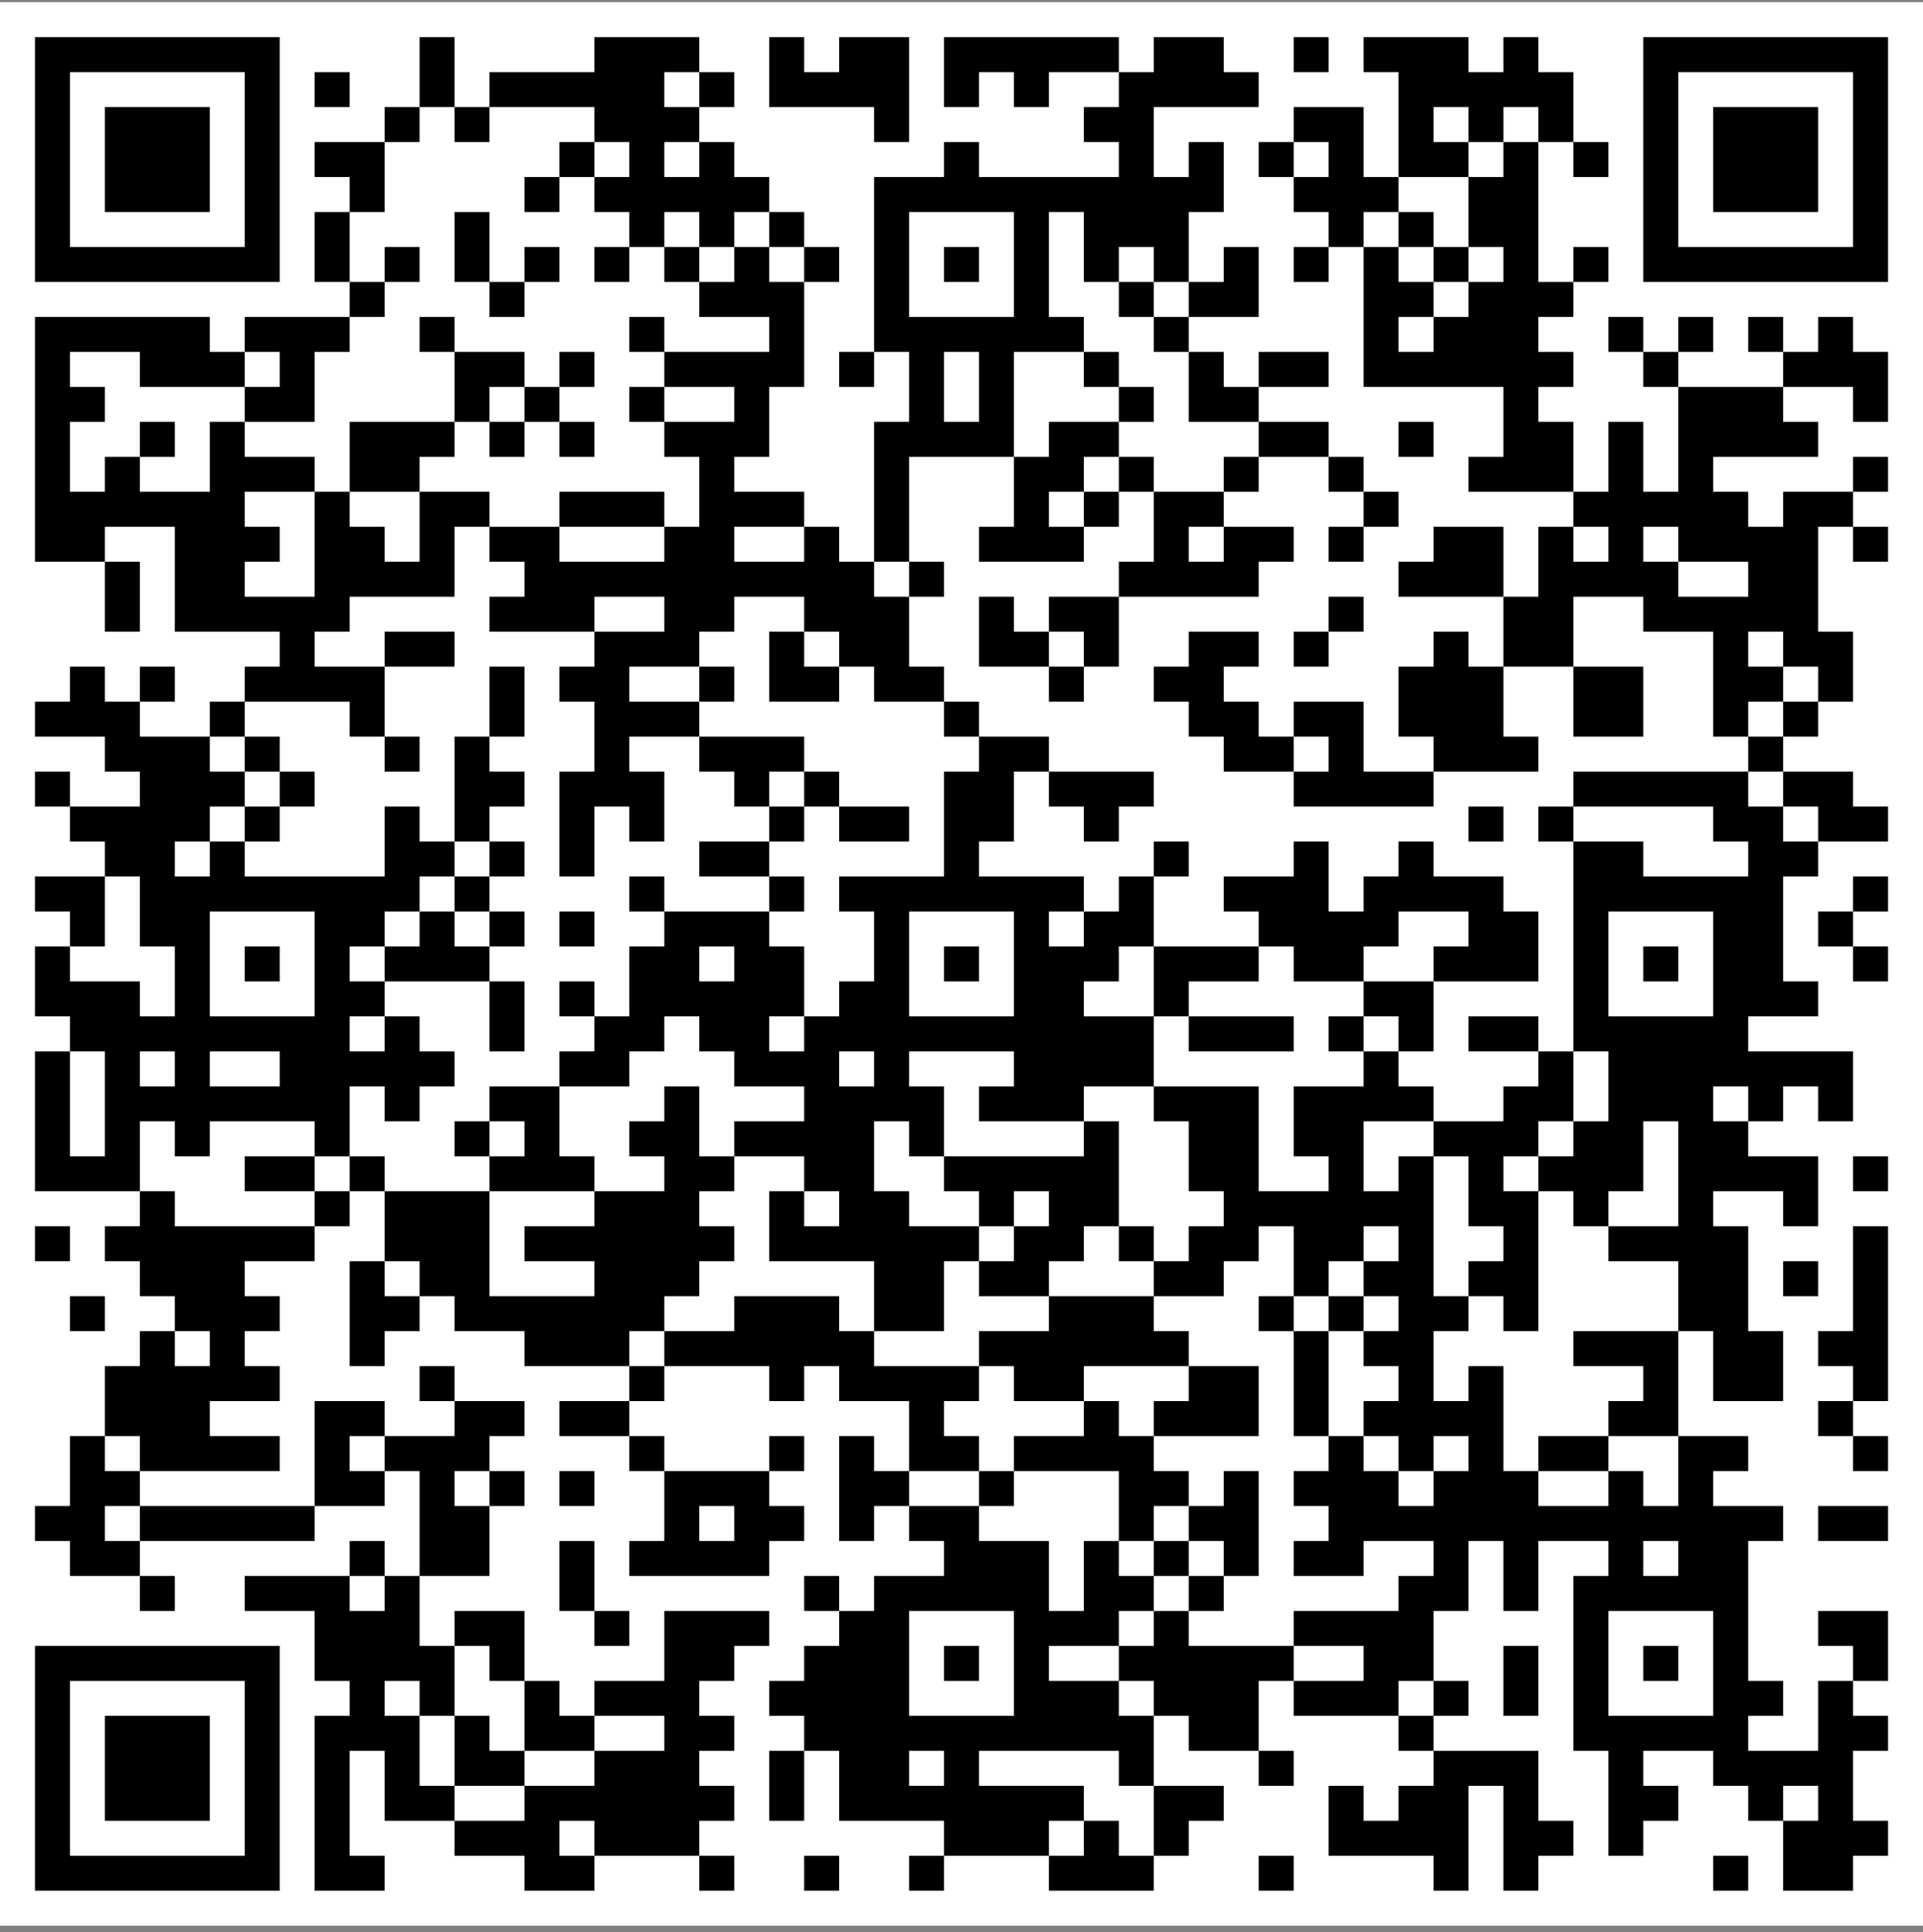
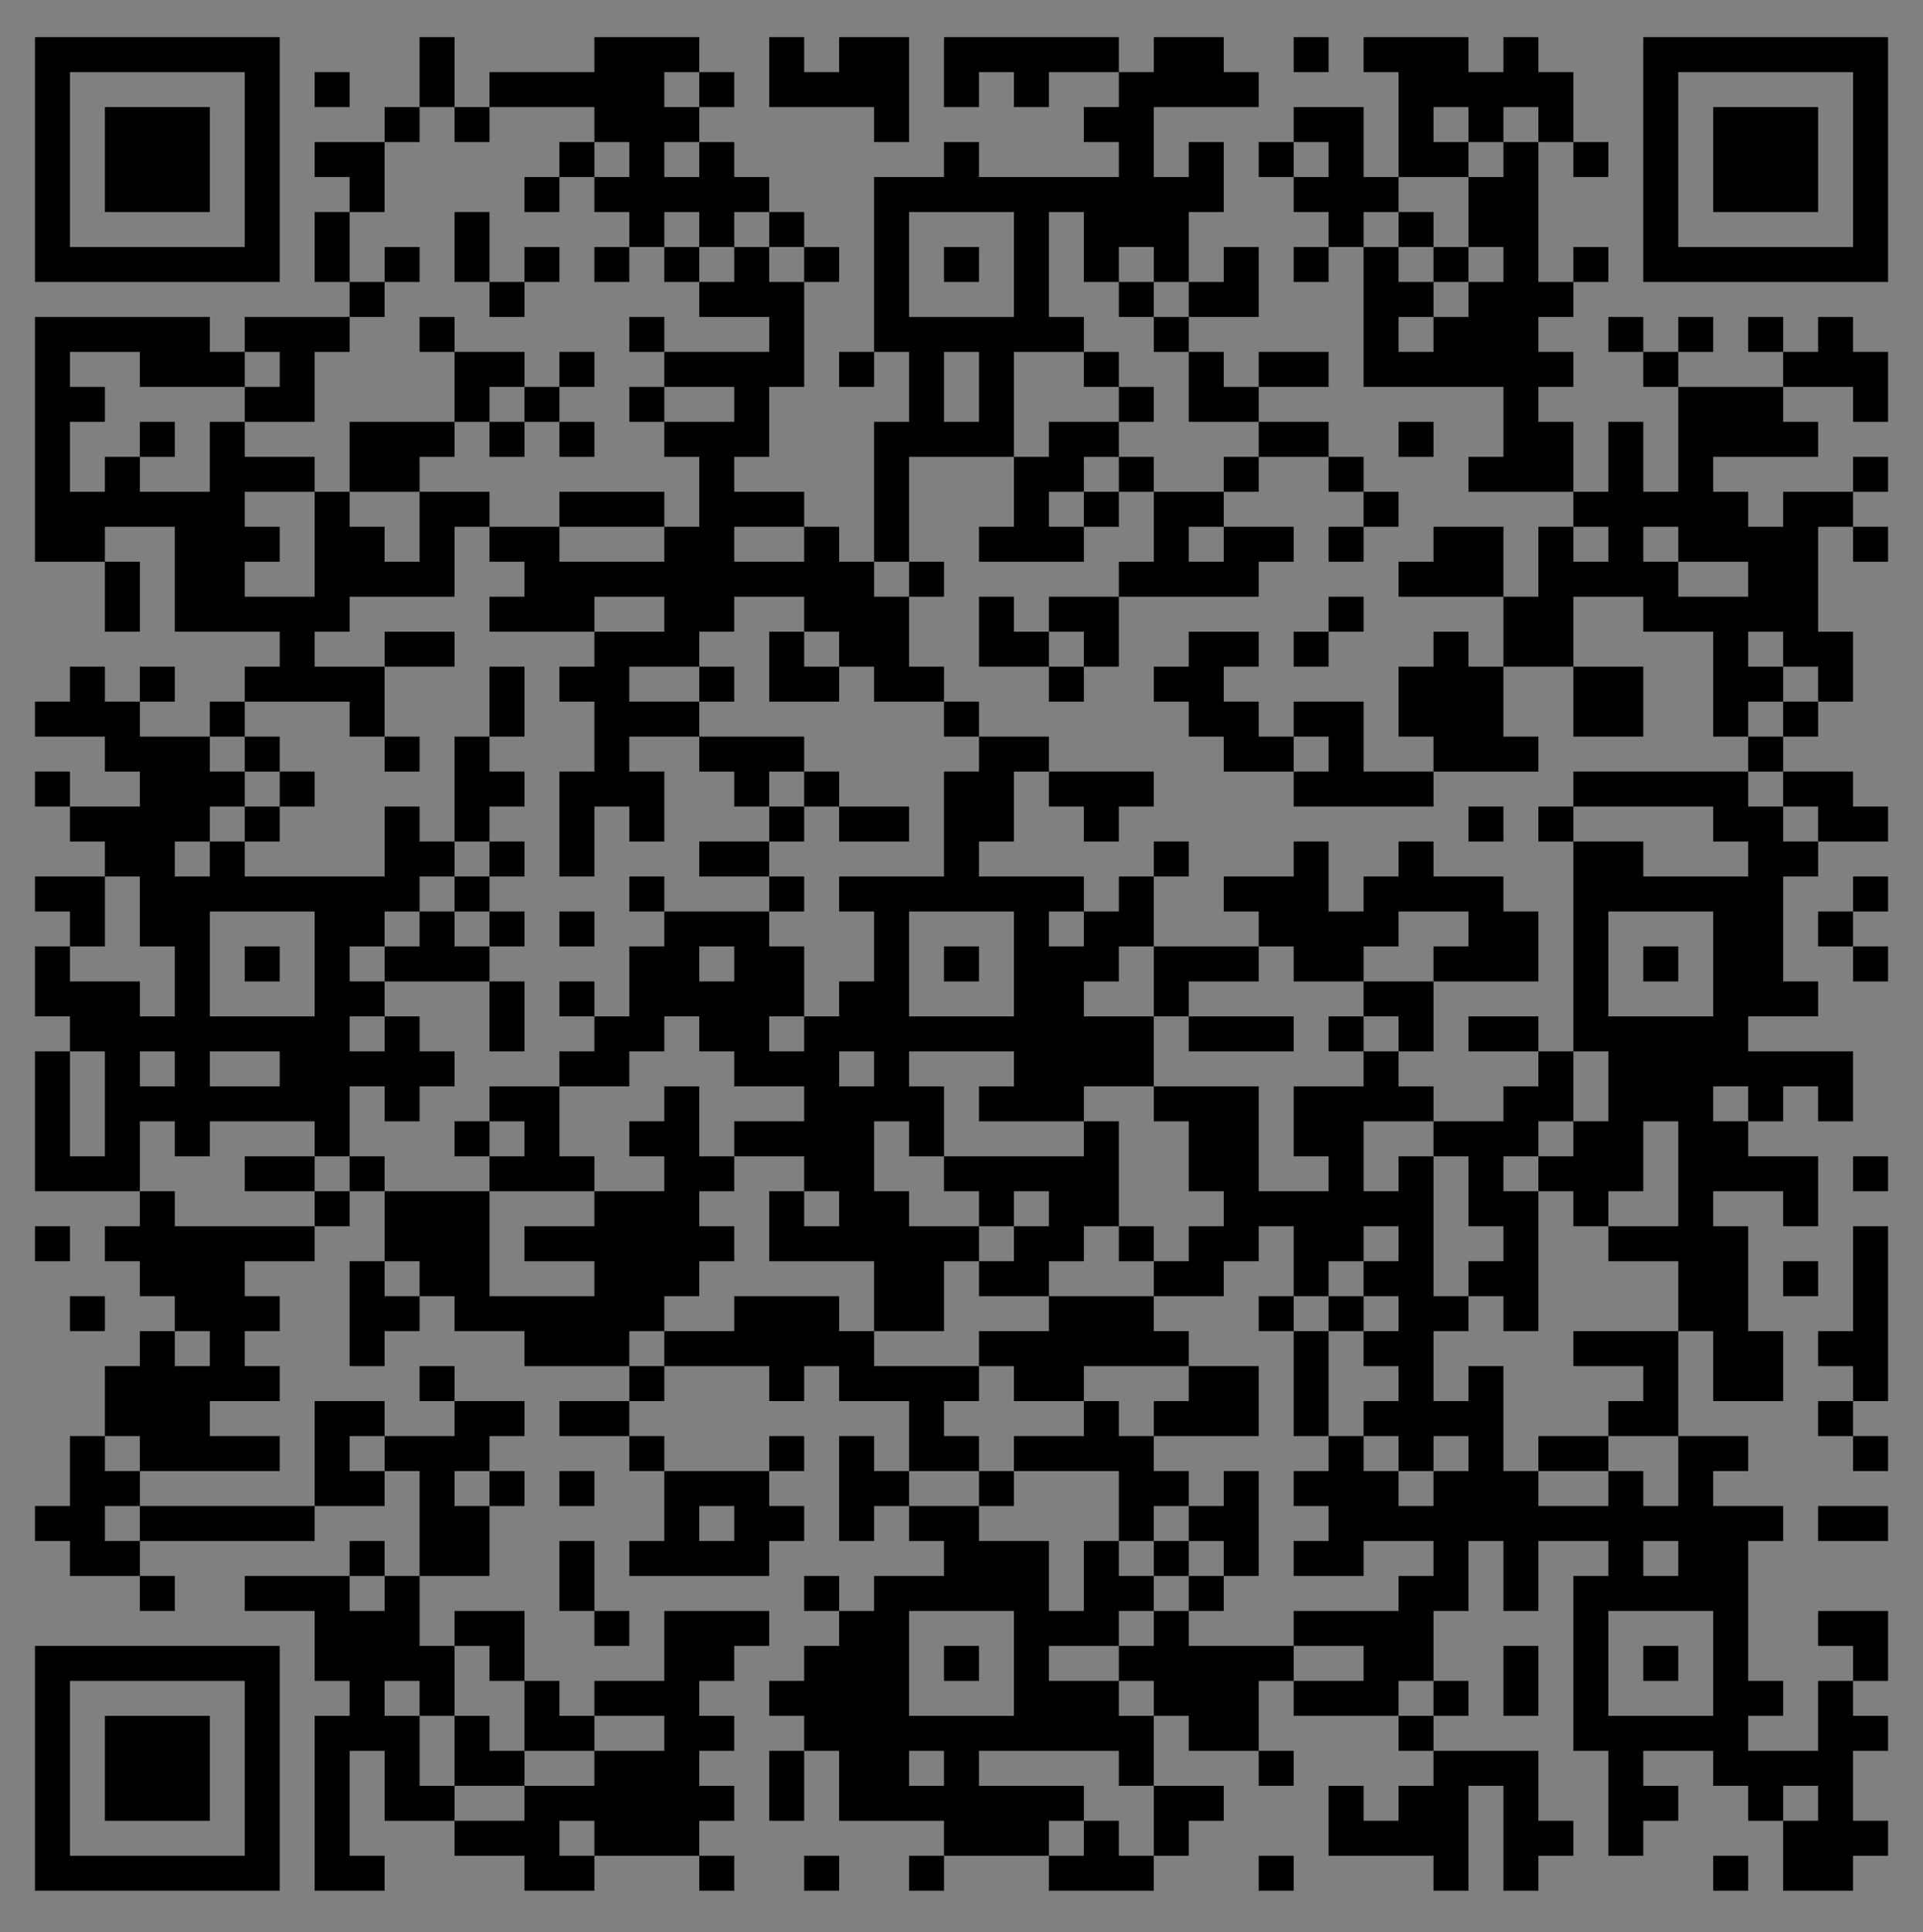
<svg xmlns="http://www.w3.org/2000/svg" width="220" height="221" viewBox="0 0 220 221" fill="none">
  <rect x="0" y="0" width="220" height="221" fill="#808080" stroke="none" />
-   <path d="M220 0.248H0V220.248H220V0.248Z" fill="white" />
-   <path d="M4 4.248H8V8.248H4V4.248ZM8 4.248H12V8.248H8V4.248ZM12 4.248H16V8.248H12V4.248ZM16 4.248H20V8.248H16V4.248ZM20 4.248H24V8.248H20V4.248ZM24 4.248H28V8.248H24V4.248ZM28 4.248H32V8.248H28V4.248ZM48 4.248H52V8.248H48V4.248ZM68 4.248H72V8.248H68V4.248ZM72 4.248H76V8.248H72V4.248ZM76 4.248H80V8.248H76V4.248ZM88 4.248H92V8.248H88V4.248ZM96 4.248H100V8.248H96V4.248ZM100 4.248H104V8.248H100V4.248ZM108 4.248H112V8.248H108V4.248ZM112 4.248H116V8.248H112V4.248ZM116 4.248H120V8.248H116V4.248ZM120 4.248H124V8.248H120V4.248ZM124 4.248H128V8.248H124V4.248ZM132 4.248H136V8.248H132V4.248ZM136 4.248H140V8.248H136V4.248ZM148 4.248H152V8.248H148V4.248ZM156 4.248H160V8.248H156V4.248ZM160 4.248H164V8.248H160V4.248ZM164 4.248H168V8.248H164V4.248ZM172 4.248H176V8.248H172V4.248ZM188 4.248H192V8.248H188V4.248ZM192 4.248H196V8.248H192V4.248ZM196 4.248H200V8.248H196V4.248ZM200 4.248H204V8.248H200V4.248ZM204 4.248H208V8.248H204V4.248ZM208 4.248H212V8.248H208V4.248ZM212 4.248H216V8.248H212V4.248ZM4 8.248H8V12.248H4V8.248ZM28 8.248H32V12.248H28V8.248ZM36 8.248H40V12.248H36V8.248ZM48 8.248H52V12.248H48V8.248ZM56 8.248H60V12.248H56V8.248ZM60 8.248H64V12.248H60V8.248ZM64 8.248H68V12.248H64V8.248ZM68 8.248H72V12.248H68V8.248ZM72 8.248H76V12.248H72V8.248ZM80 8.248H84V12.248H80V8.248ZM88 8.248H92V12.248H88V8.248ZM92 8.248H96V12.248H92V8.248ZM96 8.248H100V12.248H96V8.248ZM100 8.248H104V12.248H100V8.248ZM108 8.248H112V12.248H108V8.248ZM116 8.248H120V12.248H116V8.248ZM128 8.248H132V12.248H128V8.248ZM132 8.248H136V12.248H132V8.248ZM136 8.248H140V12.248H136V8.248ZM140 8.248H144V12.248H140V8.248ZM160 8.248H164V12.248H160V8.248ZM164 8.248H168V12.248H164V8.248ZM168 8.248H172V12.248H168V8.248ZM172 8.248H176V12.248H172V8.248ZM176 8.248H180V12.248H176V8.248ZM188 8.248H192V12.248H188V8.248ZM212 8.248H216V12.248H212V8.248ZM4 12.248H8V16.248H4V12.248ZM12 12.248H16V16.248H12V12.248ZM16 12.248H20V16.248H16V12.248ZM20 12.248H24V16.248H20V12.248ZM28 12.248H32V16.248H28V12.248ZM44 12.248H48V16.248H44V12.248ZM52 12.248H56V16.248H52V12.248ZM68 12.248H72V16.248H68V12.248ZM72 12.248H76V16.248H72V12.248ZM76 12.248H80V16.248H76V12.248ZM100 12.248H104V16.248H100V12.248ZM124 12.248H128V16.248H124V12.248ZM128 12.248H132V16.248H128V12.248ZM148 12.248H152V16.248H148V12.248ZM152 12.248H156V16.248H152V12.248ZM160 12.248H164V16.248H160V12.248ZM168 12.248H172V16.248H168V12.248ZM176 12.248H180V16.248H176V12.248ZM188 12.248H192V16.248H188V12.248ZM196 12.248H200V16.248H196V12.248ZM200 12.248H204V16.248H200V12.248ZM204 12.248H208V16.248H204V12.248ZM212 12.248H216V16.248H212V12.248ZM4 16.248H8V20.248H4V16.248ZM12 16.248H16V20.248H12V16.248ZM16 16.248H20V20.248H16V16.248ZM20 16.248H24V20.248H20V16.248ZM28 16.248H32V20.248H28V16.248ZM36 16.248H40V20.248H36V16.248ZM40 16.248H44V20.248H40V16.248ZM64 16.248H68V20.248H64V16.248ZM72 16.248H76V20.248H72V16.248ZM80 16.248H84V20.248H80V16.248ZM108 16.248H112V20.248H108V16.248ZM128 16.248H132V20.248H128V16.248ZM136 16.248H140V20.248H136V16.248ZM144 16.248H148V20.248H144V16.248ZM152 16.248H156V20.248H152V16.248ZM160 16.248H164V20.248H160V16.248ZM164 16.248H168V20.248H164V16.248ZM172 16.248H176V20.248H172V16.248ZM180 16.248H184V20.248H180V16.248ZM188 16.248H192V20.248H188V16.248ZM196 16.248H200V20.248H196V16.248ZM200 16.248H204V20.248H200V16.248ZM204 16.248H208V20.248H204V16.248ZM212 16.248H216V20.248H212V16.248ZM4 20.248H8V24.248H4V20.248ZM12 20.248H16V24.248H12V20.248ZM16 20.248H20V24.248H16V20.248ZM20 20.248H24V24.248H20V20.248ZM28 20.248H32V24.248H28V20.248ZM40 20.248H44V24.248H40V20.248ZM60 20.248H64V24.248H60V20.248ZM68 20.248H72V24.248H68V20.248ZM72 20.248H76V24.248H72V20.248ZM76 20.248H80V24.248H76V20.248ZM80 20.248H84V24.248H80V20.248ZM84 20.248H88V24.248H84V20.248ZM100 20.248H104V24.248H100V20.248ZM104 20.248H108V24.248H104V20.248ZM108 20.248H112V24.248H108V20.248ZM112 20.248H116V24.248H112V20.248ZM116 20.248H120V24.248H116V20.248ZM120 20.248H124V24.248H120V20.248ZM124 20.248H128V24.248H124V20.248ZM128 20.248H132V24.248H128V20.248ZM132 20.248H136V24.248H132V20.248ZM136 20.248H140V24.248H136V20.248ZM148 20.248H152V24.248H148V20.248ZM152 20.248H156V24.248H152V20.248ZM156 20.248H160V24.248H156V20.248ZM168 20.248H172V24.248H168V20.248ZM172 20.248H176V24.248H172V20.248ZM188 20.248H192V24.248H188V20.248ZM196 20.248H200V24.248H196V20.248ZM200 20.248H204V24.248H200V20.248ZM204 20.248H208V24.248H204V20.248ZM212 20.248H216V24.248H212V20.248ZM4 24.248H8V28.248H4V24.248ZM28 24.248H32V28.248H28V24.248ZM36 24.248H40V28.248H36V24.248ZM52 24.248H56V28.248H52V24.248ZM72 24.248H76V28.248H72V24.248ZM80 24.248H84V28.248H80V24.248ZM88 24.248H92V28.248H88V24.248ZM100 24.248H104V28.248H100V24.248ZM116 24.248H120V28.248H116V24.248ZM124 24.248H128V28.248H124V24.248ZM128 24.248H132V28.248H128V24.248ZM132 24.248H136V28.248H132V24.248ZM152 24.248H156V28.248H152V24.248ZM160 24.248H164V28.248H160V24.248ZM168 24.248H172V28.248H168V24.248ZM172 24.248H176V28.248H172V24.248ZM188 24.248H192V28.248H188V24.248ZM212 24.248H216V28.248H212V24.248ZM4 28.248H8V32.248H4V28.248ZM8 28.248H12V32.248H8V28.248ZM12 28.248H16V32.248H12V28.248ZM16 28.248H20V32.248H16V28.248ZM20 28.248H24V32.248H20V28.248ZM24 28.248H28V32.248H24V28.248ZM28 28.248H32V32.248H28V28.248ZM36 28.248H40V32.248H36V28.248ZM44 28.248H48V32.248H44V28.248ZM52 28.248H56V32.248H52V28.248ZM60 28.248H64V32.248H60V28.248ZM68 28.248H72V32.248H68V28.248ZM76 28.248H80V32.248H76V28.248ZM84 28.248H88V32.248H84V28.248ZM92 28.248H96V32.248H92V28.248ZM100 28.248H104V32.248H100V28.248ZM108 28.248H112V32.248H108V28.248ZM116 28.248H120V32.248H116V28.248ZM124 28.248H128V32.248H124V28.248ZM132 28.248H136V32.248H132V28.248ZM140 28.248H144V32.248H140V28.248ZM148 28.248H152V32.248H148V28.248ZM156 28.248H160V32.248H156V28.248ZM164 28.248H168V32.248H164V28.248ZM172 28.248H176V32.248H172V28.248ZM180 28.248H184V32.248H180V28.248ZM188 28.248H192V32.248H188V28.248ZM192 28.248H196V32.248H192V28.248ZM196 28.248H200V32.248H196V28.248ZM200 28.248H204V32.248H200V28.248ZM204 28.248H208V32.248H204V28.248ZM208 28.248H212V32.248H208V28.248ZM212 28.248H216V32.248H212V28.248ZM40 32.248H44V36.248H40V32.248ZM56 32.248H60V36.248H56V32.248ZM80 32.248H84V36.248H80V32.248ZM84 32.248H88V36.248H84V32.248ZM88 32.248H92V36.248H88V32.248ZM100 32.248H104V36.248H100V32.248ZM116 32.248H120V36.248H116V32.248ZM128 32.248H132V36.248H128V32.248ZM136 32.248H140V36.248H136V32.248ZM140 32.248H144V36.248H140V32.248ZM156 32.248H160V36.248H156V32.248ZM160 32.248H164V36.248H160V32.248ZM168 32.248H172V36.248H168V32.248ZM172 32.248H176V36.248H172V32.248ZM176 32.248H180V36.248H176V32.248ZM4 36.248H8V40.248H4V36.248ZM8 36.248H12V40.248H8V36.248ZM12 36.248H16V40.248H12V36.248ZM16 36.248H20V40.248H16V36.248ZM20 36.248H24V40.248H20V36.248ZM28 36.248H32V40.248H28V36.248ZM32 36.248H36V40.248H32V36.248ZM36 36.248H40V40.248H36V36.248ZM48 36.248H52V40.248H48V36.248ZM72 36.248H76V40.248H72V36.248ZM88 36.248H92V40.248H88V36.248ZM100 36.248H104V40.248H100V36.248ZM104 36.248H108V40.248H104V36.248ZM108 36.248H112V40.248H108V36.248ZM112 36.248H116V40.248H112V36.248ZM116 36.248H120V40.248H116V36.248ZM120 36.248H124V40.248H120V36.248ZM132 36.248H136V40.248H132V36.248ZM156 36.248H160V40.248H156V36.248ZM164 36.248H168V40.248H164V36.248ZM168 36.248H172V40.248H168V36.248ZM172 36.248H176V40.248H172V36.248ZM184 36.248H188V40.248H184V36.248ZM192 36.248H196V40.248H192V36.248ZM200 36.248H204V40.248H200V36.248ZM208 36.248H212V40.248H208V36.248ZM4 40.248H8V44.248H4V40.248ZM16 40.248H20V44.248H16V40.248ZM20 40.248H24V44.248H20V40.248ZM24 40.248H28V44.248H24V40.248ZM32 40.248H36V44.248H32V40.248ZM52 40.248H56V44.248H52V40.248ZM56 40.248H60V44.248H56V40.248ZM64 40.248H68V44.248H64V40.248ZM76 40.248H80V44.248H76V40.248ZM80 40.248H84V44.248H80V40.248ZM84 40.248H88V44.248H84V40.248ZM88 40.248H92V44.248H88V40.248ZM96 40.248H100V44.248H96V40.248ZM104 40.248H108V44.248H104V40.248ZM112 40.248H116V44.248H112V40.248ZM124 40.248H128V44.248H124V40.248ZM136 40.248H140V44.248H136V40.248ZM144 40.248H148V44.248H144V40.248ZM148 40.248H152V44.248H148V40.248ZM156 40.248H160V44.248H156V40.248ZM160 40.248H164V44.248H160V40.248ZM164 40.248H168V44.248H164V40.248ZM168 40.248H172V44.248H168V40.248ZM172 40.248H176V44.248H172V40.248ZM176 40.248H180V44.248H176V40.248ZM188 40.248H192V44.248H188V40.248ZM204 40.248H208V44.248H204V40.248ZM208 40.248H212V44.248H208V40.248ZM212 40.248H216V44.248H212V40.248ZM4 44.248H8V48.248H4V44.248ZM8 44.248H12V48.248H8V44.248ZM28 44.248H32V48.248H28V44.248ZM32 44.248H36V48.248H32V44.248ZM52 44.248H56V48.248H52V44.248ZM60 44.248H64V48.248H60V44.248ZM72 44.248H76V48.248H72V44.248ZM84 44.248H88V48.248H84V44.248ZM104 44.248H108V48.248H104V44.248ZM112 44.248H116V48.248H112V44.248ZM128 44.248H132V48.248H128V44.248ZM136 44.248H140V48.248H136V44.248ZM140 44.248H144V48.248H140V44.248ZM172 44.248H176V48.248H172V44.248ZM192 44.248H196V48.248H192V44.248ZM196 44.248H200V48.248H196V44.248ZM200 44.248H204V48.248H200V44.248ZM212 44.248H216V48.248H212V44.248ZM4 48.248H8V52.248H4V48.248ZM16 48.248H20V52.248H16V48.248ZM24 48.248H28V52.248H24V48.248ZM40 48.248H44V52.248H40V48.248ZM44 48.248H48V52.248H44V48.248ZM48 48.248H52V52.248H48V48.248ZM56 48.248H60V52.248H56V48.248ZM64 48.248H68V52.248H64V48.248ZM76 48.248H80V52.248H76V48.248ZM80 48.248H84V52.248H80V48.248ZM84 48.248H88V52.248H84V48.248ZM100 48.248H104V52.248H100V48.248ZM104 48.248H108V52.248H104V48.248ZM108 48.248H112V52.248H108V48.248ZM112 48.248H116V52.248H112V48.248ZM120 48.248H124V52.248H120V48.248ZM124 48.248H128V52.248H124V48.248ZM144 48.248H148V52.248H144V48.248ZM148 48.248H152V52.248H148V48.248ZM160 48.248H164V52.248H160V48.248ZM172 48.248H176V52.248H172V48.248ZM176 48.248H180V52.248H176V48.248ZM184 48.248H188V52.248H184V48.248ZM192 48.248H196V52.248H192V48.248ZM196 48.248H200V52.248H196V48.248ZM200 48.248H204V52.248H200V48.248ZM204 48.248H208V52.248H204V48.248ZM4 52.248H8V56.248H4V52.248ZM12 52.248H16V56.248H12V52.248ZM24 52.248H28V56.248H24V52.248ZM28 52.248H32V56.248H28V52.248ZM32 52.248H36V56.248H32V52.248ZM40 52.248H44V56.248H40V52.248ZM44 52.248H48V56.248H44V52.248ZM80 52.248H84V56.248H80V52.248ZM100 52.248H104V56.248H100V52.248ZM116 52.248H120V56.248H116V52.248ZM120 52.248H124V56.248H120V52.248ZM128 52.248H132V56.248H128V52.248ZM140 52.248H144V56.248H140V52.248ZM152 52.248H156V56.248H152V52.248ZM168 52.248H172V56.248H168V52.248ZM172 52.248H176V56.248H172V52.248ZM176 52.248H180V56.248H176V52.248ZM184 52.248H188V56.248H184V52.248ZM192 52.248H196V56.248H192V52.248ZM212 52.248H216V56.248H212V52.248ZM4 56.248H8V60.248H4V56.248ZM8 56.248H12V60.248H8V56.248ZM12 56.248H16V60.248H12V56.248ZM16 56.248H20V60.248H16V56.248ZM20 56.248H24V60.248H20V56.248ZM24 56.248H28V60.248H24V56.248ZM36 56.248H40V60.248H36V56.248ZM48 56.248H52V60.248H48V56.248ZM52 56.248H56V60.248H52V56.248ZM64 56.248H68V60.248H64V56.248ZM68 56.248H72V60.248H68V56.248ZM72 56.248H76V60.248H72V56.248ZM80 56.248H84V60.248H80V56.248ZM84 56.248H88V60.248H84V56.248ZM88 56.248H92V60.248H88V56.248ZM100 56.248H104V60.248H100V56.248ZM116 56.248H120V60.248H116V56.248ZM124 56.248H128V60.248H124V56.248ZM132 56.248H136V60.248H132V56.248ZM136 56.248H140V60.248H136V56.248ZM156 56.248H160V60.248H156V56.248ZM180 56.248H184V60.248H180V56.248ZM184 56.248H188V60.248H184V56.248ZM188 56.248H192V60.248H188V56.248ZM192 56.248H196V60.248H192V56.248ZM196 56.248H200V60.248H196V56.248ZM204 56.248H208V60.248H204V56.248ZM208 56.248H212V60.248H208V56.248ZM4 60.248H8V64.248H4V60.248ZM8 60.248H12V64.248H8V60.248ZM20 60.248H24V64.248H20V60.248ZM24 60.248H28V64.248H24V60.248ZM28 60.248H32V64.248H28V60.248ZM36 60.248H40V64.248H36V60.248ZM40 60.248H44V64.248H40V60.248ZM48 60.248H52V64.248H48V60.248ZM56 60.248H60V64.248H56V60.248ZM60 60.248H64V64.248H60V60.248ZM76 60.248H80V64.248H76V60.248ZM80 60.248H84V64.248H80V60.248ZM92 60.248H96V64.248H92V60.248ZM100 60.248H104V64.248H100V60.248ZM112 60.248H116V64.248H112V60.248ZM116 60.248H120V64.248H116V60.248ZM120 60.248H124V64.248H120V60.248ZM132 60.248H136V64.248H132V60.248ZM140 60.248H144V64.248H140V60.248ZM144 60.248H148V64.248H144V60.248ZM152 60.248H156V64.248H152V60.248ZM164 60.248H168V64.248H164V60.248ZM168 60.248H172V64.248H168V60.248ZM176 60.248H180V64.248H176V60.248ZM184 60.248H188V64.248H184V60.248ZM192 60.248H196V64.248H192V60.248ZM196 60.248H200V64.248H196V60.248ZM200 60.248H204V64.248H200V60.248ZM204 60.248H208V64.248H204V60.248ZM212 60.248H216V64.248H212V60.248ZM12 64.248H16V68.248H12V64.248ZM20 64.248H24V68.248H20V64.248ZM24 64.248H28V68.248H24V64.248ZM36 64.248H40V68.248H36V64.248ZM40 64.248H44V68.248H40V64.248ZM44 64.248H48V68.248H44V64.248ZM48 64.248H52V68.248H48V64.248ZM60 64.248H64V68.248H60V64.248ZM64 64.248H68V68.248H64V64.248ZM68 64.248H72V68.248H68V64.248ZM72 64.248H76V68.248H72V64.248ZM76 64.248H80V68.248H76V64.248ZM80 64.248H84V68.248H80V64.248ZM84 64.248H88V68.248H84V64.248ZM88 64.248H92V68.248H88V64.248ZM92 64.248H96V68.248H92V64.248ZM96 64.248H100V68.248H96V64.248ZM104 64.248H108V68.248H104V64.248ZM128 64.248H132V68.248H128V64.248ZM132 64.248H136V68.248H132V64.248ZM136 64.248H140V68.248H136V64.248ZM140 64.248H144V68.248H140V64.248ZM160 64.248H164V68.248H160V64.248ZM164 64.248H168V68.248H164V64.248ZM168 64.248H172V68.248H168V64.248ZM176 64.248H180V68.248H176V64.248ZM180 64.248H184V68.248H180V64.248ZM184 64.248H188V68.248H184V64.248ZM188 64.248H192V68.248H188V64.248ZM200 64.248H204V68.248H200V64.248ZM204 64.248H208V68.248H204V64.248ZM12 68.248H16V72.248H12V68.248ZM20 68.248H24V72.248H20V68.248ZM24 68.248H28V72.248H24V68.248ZM28 68.248H32V72.248H28V68.248ZM32 68.248H36V72.248H32V68.248ZM36 68.248H40V72.248H36V68.248ZM56 68.248H60V72.248H56V68.248ZM60 68.248H64V72.248H60V68.248ZM64 68.248H68V72.248H64V68.248ZM76 68.248H80V72.248H76V68.248ZM80 68.248H84V72.248H80V68.248ZM92 68.248H96V72.248H92V68.248ZM96 68.248H100V72.248H96V68.248ZM100 68.248H104V72.248H100V68.248ZM112 68.248H116V72.248H112V68.248ZM120 68.248H124V72.248H120V68.248ZM124 68.248H128V72.248H124V68.248ZM152 68.248H156V72.248H152V68.248ZM172 68.248H176V72.248H172V68.248ZM176 68.248H180V72.248H176V68.248ZM188 68.248H192V72.248H188V68.248ZM192 68.248H196V72.248H192V68.248ZM196 68.248H200V72.248H196V68.248ZM200 68.248H204V72.248H200V68.248ZM204 68.248H208V72.248H204V68.248ZM32 72.248H36V76.248H32V72.248ZM44 72.248H48V76.248H44V72.248ZM48 72.248H52V76.248H48V72.248ZM68 72.248H72V76.248H68V72.248ZM72 72.248H76V76.248H72V72.248ZM76 72.248H80V76.248H76V72.248ZM88 72.248H92V76.248H88V72.248ZM96 72.248H100V76.248H96V72.248ZM100 72.248H104V76.248H100V72.248ZM112 72.248H116V76.248H112V72.248ZM116 72.248H120V76.248H116V72.248ZM124 72.248H128V76.248H124V72.248ZM136 72.248H140V76.248H136V72.248ZM140 72.248H144V76.248H140V72.248ZM148 72.248H152V76.248H148V72.248ZM164 72.248H168V76.248H164V72.248ZM172 72.248H176V76.248H172V72.248ZM176 72.248H180V76.248H176V72.248ZM196 72.248H200V76.248H196V72.248ZM204 72.248H208V76.248H204V72.248ZM208 72.248H212V76.248H208V72.248ZM8 76.248H12V80.248H8V76.248ZM16 76.248H20V80.248H16V76.248ZM28 76.248H32V80.248H28V76.248ZM32 76.248H36V80.248H32V76.248ZM36 76.248H40V80.248H36V76.248ZM40 76.248H44V80.248H40V76.248ZM56 76.248H60V80.248H56V76.248ZM64 76.248H68V80.248H64V76.248ZM68 76.248H72V80.248H68V76.248ZM80 76.248H84V80.248H80V76.248ZM88 76.248H92V80.248H88V76.248ZM92 76.248H96V80.248H92V76.248ZM100 76.248H104V80.248H100V76.248ZM104 76.248H108V80.248H104V76.248ZM120 76.248H124V80.248H120V76.248ZM132 76.248H136V80.248H132V76.248ZM136 76.248H140V80.248H136V76.248ZM160 76.248H164V80.248H160V76.248ZM164 76.248H168V80.248H164V76.248ZM168 76.248H172V80.248H168V76.248ZM180 76.248H184V80.248H180V76.248ZM184 76.248H188V80.248H184V76.248ZM196 76.248H200V80.248H196V76.248ZM200 76.248H204V80.248H200V76.248ZM208 76.248H212V80.248H208V76.248ZM4 80.248H8V84.248H4V80.248ZM8 80.248H12V84.248H8V80.248ZM12 80.248H16V84.248H12V80.248ZM24 80.248H28V84.248H24V80.248ZM40 80.248H44V84.248H40V80.248ZM56 80.248H60V84.248H56V80.248ZM68 80.248H72V84.248H68V80.248ZM72 80.248H76V84.248H72V80.248ZM76 80.248H80V84.248H76V80.248ZM108 80.248H112V84.248H108V80.248ZM136 80.248H140V84.248H136V80.248ZM140 80.248H144V84.248H140V80.248ZM148 80.248H152V84.248H148V80.248ZM152 80.248H156V84.248H152V80.248ZM160 80.248H164V84.248H160V80.248ZM164 80.248H168V84.248H164V80.248ZM168 80.248H172V84.248H168V80.248ZM180 80.248H184V84.248H180V80.248ZM184 80.248H188V84.248H184V80.248ZM196 80.248H200V84.248H196V80.248ZM204 80.248H208V84.248H204V80.248ZM12 84.248H16V88.248H12V84.248ZM16 84.248H20V88.248H16V84.248ZM20 84.248H24V88.248H20V84.248ZM28 84.248H32V88.248H28V84.248ZM44 84.248H48V88.248H44V84.248ZM52 84.248H56V88.248H52V84.248ZM68 84.248H72V88.248H68V84.248ZM80 84.248H84V88.248H80V84.248ZM84 84.248H88V88.248H84V84.248ZM88 84.248H92V88.248H88V84.248ZM112 84.248H116V88.248H112V84.248ZM116 84.248H120V88.248H116V84.248ZM140 84.248H144V88.248H140V84.248ZM144 84.248H148V88.248H144V84.248ZM152 84.248H156V88.248H152V84.248ZM164 84.248H168V88.248H164V84.248ZM168 84.248H172V88.248H168V84.248ZM172 84.248H176V88.248H172V84.248ZM200 84.248H204V88.248H200V84.248ZM4 88.248H8V92.248H4V88.248ZM16 88.248H20V92.248H16V88.248ZM20 88.248H24V92.248H20V88.248ZM24 88.248H28V92.248H24V88.248ZM32 88.248H36V92.248H32V88.248ZM52 88.248H56V92.248H52V88.248ZM56 88.248H60V92.248H56V88.248ZM64 88.248H68V92.248H64V88.248ZM68 88.248H72V92.248H68V88.248ZM72 88.248H76V92.248H72V88.248ZM84 88.248H88V92.248H84V88.248ZM92 88.248H96V92.248H92V88.248ZM108 88.248H112V92.248H108V88.248ZM112 88.248H116V92.248H112V88.248ZM120 88.248H124V92.248H120V88.248ZM124 88.248H128V92.248H124V88.248ZM128 88.248H132V92.248H128V88.248ZM148 88.248H152V92.248H148V88.248ZM152 88.248H156V92.248H152V88.248ZM156 88.248H160V92.248H156V88.248ZM160 88.248H164V92.248H160V88.248ZM180 88.248H184V92.248H180V88.248ZM184 88.248H188V92.248H184V88.248ZM188 88.248H192V92.248H188V88.248ZM192 88.248H196V92.248H192V88.248ZM196 88.248H200V92.248H196V88.248ZM204 88.248H208V92.248H204V88.248ZM208 88.248H212V92.248H208V88.248ZM8 92.248H12V96.248H8V92.248ZM12 92.248H16V96.248H12V92.248ZM16 92.248H20V96.248H16V92.248ZM20 92.248H24V96.248H20V92.248ZM28 92.248H32V96.248H28V92.248ZM44 92.248H48V96.248H44V92.248ZM52 92.248H56V96.248H52V92.248ZM64 92.248H68V96.248H64V92.248ZM72 92.248H76V96.248H72V92.248ZM88 92.248H92V96.248H88V92.248ZM96 92.248H100V96.248H96V92.248ZM100 92.248H104V96.248H100V92.248ZM108 92.248H112V96.248H108V92.248ZM112 92.248H116V96.248H112V92.248ZM124 92.248H128V96.248H124V92.248ZM168 92.248H172V96.248H168V92.248ZM176 92.248H180V96.248H176V92.248ZM196 92.248H200V96.248H196V92.248ZM200 92.248H204V96.248H200V92.248ZM208 92.248H212V96.248H208V92.248ZM212 92.248H216V96.248H212V92.248ZM12 96.248H16V100.248H12V96.248ZM16 96.248H20V100.248H16V96.248ZM24 96.248H28V100.248H24V96.248ZM44 96.248H48V100.248H44V96.248ZM48 96.248H52V100.248H48V96.248ZM56 96.248H60V100.248H56V96.248ZM64 96.248H68V100.248H64V96.248ZM80 96.248H84V100.248H80V96.248ZM84 96.248H88V100.248H84V96.248ZM108 96.248H112V100.248H108V96.248ZM132 96.248H136V100.248H132V96.248ZM148 96.248H152V100.248H148V96.248ZM160 96.248H164V100.248H160V96.248ZM180 96.248H184V100.248H180V96.248ZM184 96.248H188V100.248H184V96.248ZM200 96.248H204V100.248H200V96.248ZM204 96.248H208V100.248H204V96.248ZM4 100.248H8V104.248H4V100.248ZM8 100.248H12V104.248H8V100.248ZM16 100.248H20V104.248H16V100.248ZM20 100.248H24V104.248H20V100.248ZM24 100.248H28V104.248H24V100.248ZM28 100.248H32V104.248H28V100.248ZM32 100.248H36V104.248H32V100.248ZM36 100.248H40V104.248H36V100.248ZM40 100.248H44V104.248H40V100.248ZM44 100.248H48V104.248H44V100.248ZM52 100.248H56V104.248H52V100.248ZM72 100.248H76V104.248H72V100.248ZM88 100.248H92V104.248H88V100.248ZM96 100.248H100V104.248H96V100.248ZM100 100.248H104V104.248H100V100.248ZM104 100.248H108V104.248H104V100.248ZM108 100.248H112V104.248H108V100.248ZM112 100.248H116V104.248H112V100.248ZM116 100.248H120V104.248H116V100.248ZM120 100.248H124V104.248H120V100.248ZM128 100.248H132V104.248H128V100.248ZM140 100.248H144V104.248H140V100.248ZM144 100.248H148V104.248H144V100.248ZM148 100.248H152V104.248H148V100.248ZM156 100.248H160V104.248H156V100.248ZM160 100.248H164V104.248H160V100.248ZM164 100.248H168V104.248H164V100.248ZM168 100.248H172V104.248H168V100.248ZM180 100.248H184V104.248H180V100.248ZM184 100.248H188V104.248H184V100.248ZM188 100.248H192V104.248H188V100.248ZM192 100.248H196V104.248H192V100.248ZM196 100.248H200V104.248H196V100.248ZM200 100.248H204V104.248H200V100.248ZM212 100.248H216V104.248H212V100.248ZM8 104.248H12V108.248H8V104.248ZM16 104.248H20V108.248H16V104.248ZM20 104.248H24V108.248H20V104.248ZM36 104.248H40V108.248H36V104.248ZM40 104.248H44V108.248H40V104.248ZM48 104.248H52V108.248H48V104.248ZM56 104.248H60V108.248H56V104.248ZM64 104.248H68V108.248H64V104.248ZM76 104.248H80V108.248H76V104.248ZM80 104.248H84V108.248H80V104.248ZM84 104.248H88V108.248H84V104.248ZM100 104.248H104V108.248H100V104.248ZM116 104.248H120V108.248H116V104.248ZM124 104.248H128V108.248H124V104.248ZM128 104.248H132V108.248H128V104.248ZM144 104.248H148V108.248H144V104.248ZM148 104.248H152V108.248H148V104.248ZM152 104.248H156V108.248H152V104.248ZM156 104.248H160V108.248H156V104.248ZM168 104.248H172V108.248H168V104.248ZM172 104.248H176V108.248H172V104.248ZM180 104.248H184V108.248H180V104.248ZM196 104.248H200V108.248H196V104.248ZM200 104.248H204V108.248H200V104.248ZM208 104.248H212V108.248H208V104.248ZM4 108.248H8V112.248H4V108.248ZM20 108.248H24V112.248H20V108.248ZM28 108.248H32V112.248H28V108.248ZM36 108.248H40V112.248H36V108.248ZM44 108.248H48V112.248H44V108.248ZM48 108.248H52V112.248H48V108.248ZM52 108.248H56V112.248H52V108.248ZM72 108.248H76V112.248H72V108.248ZM76 108.248H80V112.248H76V108.248ZM84 108.248H88V112.248H84V108.248ZM88 108.248H92V112.248H88V108.248ZM100 108.248H104V112.248H100V108.248ZM108 108.248H112V112.248H108V108.248ZM116 108.248H120V112.248H116V108.248ZM120 108.248H124V112.248H120V108.248ZM124 108.248H128V112.248H124V108.248ZM132 108.248H136V112.248H132V108.248ZM136 108.248H140V112.248H136V108.248ZM140 108.248H144V112.248H140V108.248ZM148 108.248H152V112.248H148V108.248ZM152 108.248H156V112.248H152V108.248ZM164 108.248H168V112.248H164V108.248ZM168 108.248H172V112.248H168V108.248ZM172 108.248H176V112.248H172V108.248ZM180 108.248H184V112.248H180V108.248ZM188 108.248H192V112.248H188V108.248ZM196 108.248H200V112.248H196V108.248ZM200 108.248H204V112.248H200V108.248ZM212 108.248H216V112.248H212V108.248ZM4 112.248H8V116.248H4V112.248ZM8 112.248H12V116.248H8V112.248ZM12 112.248H16V116.248H12V112.248ZM20 112.248H24V116.248H20V112.248ZM36 112.248H40V116.248H36V112.248ZM40 112.248H44V116.248H40V112.248ZM56 112.248H60V116.248H56V112.248ZM64 112.248H68V116.248H64V112.248ZM72 112.248H76V116.248H72V112.248ZM76 112.248H80V116.248H76V112.248ZM80 112.248H84V116.248H80V112.248ZM84 112.248H88V116.248H84V112.248ZM88 112.248H92V116.248H88V112.248ZM96 112.248H100V116.248H96V112.248ZM100 112.248H104V116.248H100V112.248ZM116 112.248H120V116.248H116V112.248ZM120 112.248H124V116.248H120V112.248ZM132 112.248H136V116.248H132V112.248ZM156 112.248H160V116.248H156V112.248ZM160 112.248H164V116.248H160V112.248ZM180 112.248H184V116.248H180V112.248ZM196 112.248H200V116.248H196V112.248ZM200 112.248H204V116.248H200V112.248ZM204 112.248H208V116.248H204V112.248ZM8 116.248H12V120.248H8V116.248ZM12 116.248H16V120.248H12V116.248ZM16 116.248H20V120.248H16V116.248ZM20 116.248H24V120.248H20V116.248ZM24 116.248H28V120.248H24V116.248ZM28 116.248H32V120.248H28V116.248ZM32 116.248H36V120.248H32V116.248ZM36 116.248H40V120.248H36V116.248ZM44 116.248H48V120.248H44V116.248ZM56 116.248H60V120.248H56V116.248ZM68 116.248H72V120.248H68V116.248ZM72 116.248H76V120.248H72V116.248ZM80 116.248H84V120.248H80V116.248ZM84 116.248H88V120.248H84V116.248ZM92 116.248H96V120.248H92V116.248ZM96 116.248H100V120.248H96V116.248ZM100 116.248H104V120.248H100V116.248ZM104 116.248H108V120.248H104V116.248ZM108 116.248H112V120.248H108V116.248ZM112 116.248H116V120.248H112V116.248ZM116 116.248H120V120.248H116V116.248ZM120 116.248H124V120.248H120V116.248ZM124 116.248H128V120.248H124V116.248ZM128 116.248H132V120.248H128V116.248ZM136 116.248H140V120.248H136V116.248ZM140 116.248H144V120.248H140V116.248ZM144 116.248H148V120.248H144V116.248ZM152 116.248H156V120.248H152V116.248ZM160 116.248H164V120.248H160V116.248ZM168 116.248H172V120.248H168V116.248ZM172 116.248H176V120.248H172V116.248ZM180 116.248H184V120.248H180V116.248ZM184 116.248H188V120.248H184V116.248ZM188 116.248H192V120.248H188V116.248ZM192 116.248H196V120.248H192V116.248ZM196 116.248H200V120.248H196V116.248ZM4 120.248H8V124.248H4V120.248ZM12 120.248H16V124.248H12V120.248ZM20 120.248H24V124.248H20V120.248ZM32 120.248H36V124.248H32V120.248ZM36 120.248H40V124.248H36V120.248ZM40 120.248H44V124.248H40V120.248ZM44 120.248H48V124.248H44V120.248ZM48 120.248H52V124.248H48V120.248ZM64 120.248H68V124.248H64V120.248ZM68 120.248H72V124.248H68V120.248ZM84 120.248H88V124.248H84V120.248ZM88 120.248H92V124.248H88V120.248ZM92 120.248H96V124.248H92V120.248ZM100 120.248H104V124.248H100V120.248ZM116 120.248H120V124.248H116V120.248ZM120 120.248H124V124.248H120V120.248ZM124 120.248H128V124.248H124V120.248ZM128 120.248H132V124.248H128V120.248ZM156 120.248H160V124.248H156V120.248ZM176 120.248H180V124.248H176V120.248ZM184 120.248H188V124.248H184V120.248ZM188 120.248H192V124.248H188V120.248ZM192 120.248H196V124.248H192V120.248ZM196 120.248H200V124.248H196V120.248ZM200 120.248H204V124.248H200V120.248ZM204 120.248H208V124.248H204V120.248ZM208 120.248H212V124.248H208V120.248ZM4 124.248H8V128.248H4V124.248ZM12 124.248H16V128.248H12V124.248ZM16 124.248H20V128.248H16V124.248ZM20 124.248H24V128.248H20V124.248ZM24 124.248H28V128.248H24V124.248ZM28 124.248H32V128.248H28V124.248ZM32 124.248H36V128.248H32V124.248ZM36 124.248H40V128.248H36V124.248ZM44 124.248H48V128.248H44V124.248ZM56 124.248H60V128.248H56V124.248ZM60 124.248H64V128.248H60V124.248ZM76 124.248H80V128.248H76V124.248ZM92 124.248H96V128.248H92V124.248ZM96 124.248H100V128.248H96V124.248ZM100 124.248H104V128.248H100V124.248ZM104 124.248H108V128.248H104V124.248ZM112 124.248H116V128.248H112V124.248ZM116 124.248H120V128.248H116V124.248ZM120 124.248H124V128.248H120V124.248ZM132 124.248H136V128.248H132V124.248ZM136 124.248H140V128.248H136V124.248ZM140 124.248H144V128.248H140V124.248ZM148 124.248H152V128.248H148V124.248ZM152 124.248H156V128.248H152V124.248ZM156 124.248H160V128.248H156V124.248ZM160 124.248H164V128.248H160V124.248ZM172 124.248H176V128.248H172V124.248ZM176 124.248H180V128.248H176V124.248ZM184 124.248H188V128.248H184V124.248ZM188 124.248H192V128.248H188V124.248ZM192 124.248H196V128.248H192V124.248ZM200 124.248H204V128.248H200V124.248ZM208 124.248H212V128.248H208V124.248ZM4 128.248H8V132.248H4V128.248ZM12 128.248H16V132.248H12V128.248ZM20 128.248H24V132.248H20V128.248ZM36 128.248H40V132.248H36V128.248ZM52 128.248H56V132.248H52V128.248ZM60 128.248H64V132.248H60V128.248ZM72 128.248H76V132.248H72V128.248ZM76 128.248H80V132.248H76V128.248ZM84 128.248H88V132.248H84V128.248ZM88 128.248H92V132.248H88V128.248ZM92 128.248H96V132.248H92V128.248ZM96 128.248H100V132.248H96V128.248ZM104 128.248H108V132.248H104V128.248ZM124 128.248H128V132.248H124V128.248ZM136 128.248H140V132.248H136V128.248ZM140 128.248H144V132.248H140V128.248ZM148 128.248H152V132.248H148V128.248ZM152 128.248H156V132.248H152V128.248ZM164 128.248H168V132.248H164V128.248ZM168 128.248H172V132.248H168V128.248ZM172 128.248H176V132.248H172V128.248ZM180 128.248H184V132.248H180V128.248ZM184 128.248H188V132.248H184V128.248ZM192 128.248H196V132.248H192V128.248ZM196 128.248H200V132.248H196V128.248ZM4 132.248H8V136.248H4V132.248ZM8 132.248H12V136.248H8V132.248ZM12 132.248H16V136.248H12V132.248ZM28 132.248H32V136.248H28V132.248ZM32 132.248H36V136.248H32V132.248ZM40 132.248H44V136.248H40V132.248ZM56 132.248H60V136.248H56V132.248ZM60 132.248H64V136.248H60V132.248ZM64 132.248H68V136.248H64V132.248ZM76 132.248H80V136.248H76V132.248ZM80 132.248H84V136.248H80V132.248ZM92 132.248H96V136.248H92V132.248ZM96 132.248H100V136.248H96V132.248ZM108 132.248H112V136.248H108V132.248ZM112 132.248H116V136.248H112V132.248ZM116 132.248H120V136.248H116V132.248ZM120 132.248H124V136.248H120V132.248ZM124 132.248H128V136.248H124V132.248ZM136 132.248H140V136.248H136V132.248ZM140 132.248H144V136.248H140V132.248ZM152 132.248H156V136.248H152V132.248ZM160 132.248H164V136.248H160V132.248ZM168 132.248H172V136.248H168V132.248ZM176 132.248H180V136.248H176V132.248ZM180 132.248H184V136.248H180V132.248ZM184 132.248H188V136.248H184V132.248ZM192 132.248H196V136.248H192V132.248ZM196 132.248H200V136.248H196V132.248ZM200 132.248H204V136.248H200V132.248ZM204 132.248H208V136.248H204V132.248ZM212 132.248H216V136.248H212V132.248ZM16 136.248H20V140.248H16V136.248ZM36 136.248H40V140.248H36V136.248ZM44 136.248H48V140.248H44V136.248ZM48 136.248H52V140.248H48V136.248ZM52 136.248H56V140.248H52V136.248ZM68 136.248H72V140.248H68V136.248ZM72 136.248H76V140.248H72V136.248ZM76 136.248H80V140.248H76V136.248ZM88 136.248H92V140.248H88V136.248ZM96 136.248H100V140.248H96V136.248ZM100 136.248H104V140.248H100V136.248ZM112 136.248H116V140.248H112V136.248ZM120 136.248H124V140.248H120V136.248ZM124 136.248H128V140.248H124V136.248ZM140 136.248H144V140.248H140V136.248ZM144 136.248H148V140.248H144V136.248ZM148 136.248H152V140.248H148V136.248ZM152 136.248H156V140.248H152V136.248ZM156 136.248H160V140.248H156V136.248ZM160 136.248H164V140.248H160V136.248ZM168 136.248H172V140.248H168V136.248ZM172 136.248H176V140.248H172V136.248ZM180 136.248H184V140.248H180V136.248ZM192 136.248H196V140.248H192V136.248ZM204 136.248H208V140.248H204V136.248ZM4 140.248H8V144.248H4V140.248ZM12 140.248H16V144.248H12V140.248ZM16 140.248H20V144.248H16V140.248ZM20 140.248H24V144.248H20V140.248ZM24 140.248H28V144.248H24V140.248ZM28 140.248H32V144.248H28V140.248ZM32 140.248H36V144.248H32V140.248ZM44 140.248H48V144.248H44V140.248ZM48 140.248H52V144.248H48V140.248ZM52 140.248H56V144.248H52V140.248ZM60 140.248H64V144.248H60V140.248ZM64 140.248H68V144.248H64V140.248ZM68 140.248H72V144.248H68V140.248ZM72 140.248H76V144.248H72V140.248ZM76 140.248H80V144.248H76V140.248ZM80 140.248H84V144.248H80V140.248ZM88 140.248H92V144.248H88V140.248ZM92 140.248H96V144.248H92V140.248ZM96 140.248H100V144.248H96V140.248ZM100 140.248H104V144.248H100V140.248ZM104 140.248H108V144.248H104V140.248ZM108 140.248H112V144.248H108V140.248ZM116 140.248H120V144.248H116V140.248ZM120 140.248H124V144.248H120V140.248ZM128 140.248H132V144.248H128V140.248ZM136 140.248H140V144.248H136V140.248ZM140 140.248H144V144.248H140V140.248ZM148 140.248H152V144.248H148V140.248ZM152 140.248H156V144.248H152V140.248ZM160 140.248H164V144.248H160V140.248ZM172 140.248H176V144.248H172V140.248ZM184 140.248H188V144.248H184V140.248ZM188 140.248H192V144.248H188V140.248ZM192 140.248H196V144.248H192V140.248ZM196 140.248H200V144.248H196V140.248ZM212 140.248H216V144.248H212V140.248ZM16 144.248H20V148.248H16V144.248ZM20 144.248H24V148.248H20V144.248ZM24 144.248H28V148.248H24V144.248ZM40 144.248H44V148.248H40V144.248ZM48 144.248H52V148.248H48V144.248ZM52 144.248H56V148.248H52V144.248ZM68 144.248H72V148.248H68V144.248ZM72 144.248H76V148.248H72V144.248ZM76 144.248H80V148.248H76V144.248ZM100 144.248H104V148.248H100V144.248ZM104 144.248H108V148.248H104V144.248ZM112 144.248H116V148.248H112V144.248ZM116 144.248H120V148.248H116V144.248ZM132 144.248H136V148.248H132V144.248ZM136 144.248H140V148.248H136V144.248ZM148 144.248H152V148.248H148V144.248ZM156 144.248H160V148.248H156V144.248ZM160 144.248H164V148.248H160V144.248ZM168 144.248H172V148.248H168V144.248ZM172 144.248H176V148.248H172V144.248ZM192 144.248H196V148.248H192V144.248ZM196 144.248H200V148.248H196V144.248ZM204 144.248H208V148.248H204V144.248ZM212 144.248H216V148.248H212V144.248ZM8 148.248H12V152.248H8V148.248ZM20 148.248H24V152.248H20V148.248ZM24 148.248H28V152.248H24V148.248ZM28 148.248H32V152.248H28V148.248ZM40 148.248H44V152.248H40V148.248ZM44 148.248H48V152.248H44V148.248ZM52 148.248H56V152.248H52V148.248ZM56 148.248H60V152.248H56V148.248ZM60 148.248H64V152.248H60V148.248ZM64 148.248H68V152.248H64V148.248ZM68 148.248H72V152.248H68V148.248ZM72 148.248H76V152.248H72V148.248ZM84 148.248H88V152.248H84V148.248ZM88 148.248H92V152.248H88V148.248ZM92 148.248H96V152.248H92V148.248ZM100 148.248H104V152.248H100V148.248ZM104 148.248H108V152.248H104V148.248ZM120 148.248H124V152.248H120V148.248ZM124 148.248H128V152.248H124V148.248ZM128 148.248H132V152.248H128V148.248ZM144 148.248H148V152.248H144V148.248ZM152 148.248H156V152.248H152V148.248ZM160 148.248H164V152.248H160V148.248ZM164 148.248H168V152.248H164V148.248ZM172 148.248H176V152.248H172V148.248ZM192 148.248H196V152.248H192V148.248ZM196 148.248H200V152.248H196V148.248ZM212 148.248H216V152.248H212V148.248ZM16 152.248H20V156.248H16V152.248ZM24 152.248H28V156.248H24V152.248ZM40 152.248H44V156.248H40V152.248ZM60 152.248H64V156.248H60V152.248ZM64 152.248H68V156.248H64V152.248ZM68 152.248H72V156.248H68V152.248ZM76 152.248H80V156.248H76V152.248ZM80 152.248H84V156.248H80V152.248ZM84 152.248H88V156.248H84V152.248ZM88 152.248H92V156.248H88V152.248ZM92 152.248H96V156.248H92V152.248ZM96 152.248H100V156.248H96V152.248ZM112 152.248H116V156.248H112V152.248ZM116 152.248H120V156.248H116V152.248ZM120 152.248H124V156.248H120V152.248ZM124 152.248H128V156.248H124V152.248ZM128 152.248H132V156.248H128V152.248ZM132 152.248H136V156.248H132V152.248ZM148 152.248H152V156.248H148V152.248ZM156 152.248H160V156.248H156V152.248ZM160 152.248H164V156.248H160V152.248ZM180 152.248H184V156.248H180V152.248ZM184 152.248H188V156.248H184V152.248ZM188 152.248H192V156.248H188V152.248ZM196 152.248H200V156.248H196V152.248ZM200 152.248H204V156.248H200V152.248ZM208 152.248H212V156.248H208V152.248ZM212 152.248H216V156.248H212V152.248ZM12 156.248H16V160.248H12V156.248ZM16 156.248H20V160.248H16V156.248ZM20 156.248H24V160.248H20V156.248ZM24 156.248H28V160.248H24V156.248ZM28 156.248H32V160.248H28V156.248ZM48 156.248H52V160.248H48V156.248ZM72 156.248H76V160.248H72V156.248ZM88 156.248H92V160.248H88V156.248ZM96 156.248H100V160.248H96V156.248ZM100 156.248H104V160.248H100V156.248ZM104 156.248H108V160.248H104V156.248ZM108 156.248H112V160.248H108V156.248ZM116 156.248H120V160.248H116V156.248ZM120 156.248H124V160.248H120V156.248ZM136 156.248H140V160.248H136V156.248ZM140 156.248H144V160.248H140V156.248ZM148 156.248H152V160.248H148V156.248ZM160 156.248H164V160.248H160V156.248ZM168 156.248H172V160.248H168V156.248ZM188 156.248H192V160.248H188V156.248ZM196 156.248H200V160.248H196V156.248ZM200 156.248H204V160.248H200V156.248ZM212 156.248H216V160.248H212V156.248ZM12 160.248H16V164.248H12V160.248ZM16 160.248H20V164.248H16V160.248ZM20 160.248H24V164.248H20V160.248ZM36 160.248H40V164.248H36V160.248ZM40 160.248H44V164.248H40V160.248ZM52 160.248H56V164.248H52V160.248ZM56 160.248H60V164.248H56V160.248ZM64 160.248H68V164.248H64V160.248ZM68 160.248H72V164.248H68V160.248ZM104 160.248H108V164.248H104V160.248ZM124 160.248H128V164.248H124V160.248ZM132 160.248H136V164.248H132V160.248ZM136 160.248H140V164.248H136V160.248ZM140 160.248H144V164.248H140V160.248ZM148 160.248H152V164.248H148V160.248ZM156 160.248H160V164.248H156V160.248ZM160 160.248H164V164.248H160V160.248ZM164 160.248H168V164.248H164V160.248ZM168 160.248H172V164.248H168V160.248ZM184 160.248H188V164.248H184V160.248ZM188 160.248H192V164.248H188V160.248ZM208 160.248H212V164.248H208V160.248ZM8 164.248H12V168.248H8V164.248ZM16 164.248H20V168.248H16V164.248ZM20 164.248H24V168.248H20V164.248ZM24 164.248H28V168.248H24V164.248ZM28 164.248H32V168.248H28V164.248ZM36 164.248H40V168.248H36V164.248ZM44 164.248H48V168.248H44V164.248ZM48 164.248H52V168.248H48V164.248ZM52 164.248H56V168.248H52V164.248ZM72 164.248H76V168.248H72V164.248ZM88 164.248H92V168.248H88V164.248ZM96 164.248H100V168.248H96V164.248ZM104 164.248H108V168.248H104V164.248ZM108 164.248H112V168.248H108V164.248ZM116 164.248H120V168.248H116V164.248ZM120 164.248H124V168.248H120V164.248ZM124 164.248H128V168.248H124V164.248ZM128 164.248H132V168.248H128V164.248ZM152 164.248H156V168.248H152V164.248ZM160 164.248H164V168.248H160V164.248ZM168 164.248H172V168.248H168V164.248ZM176 164.248H180V168.248H176V164.248ZM180 164.248H184V168.248H180V164.248ZM192 164.248H196V168.248H192V164.248ZM196 164.248H200V168.248H196V164.248ZM212 164.248H216V168.248H212V164.248ZM8 168.248H12V172.248H8V168.248ZM12 168.248H16V172.248H12V168.248ZM36 168.248H40V172.248H36V168.248ZM40 168.248H44V172.248H40V168.248ZM48 168.248H52V172.248H48V168.248ZM56 168.248H60V172.248H56V168.248ZM64 168.248H68V172.248H64V168.248ZM76 168.248H80V172.248H76V168.248ZM80 168.248H84V172.248H80V168.248ZM84 168.248H88V172.248H84V168.248ZM96 168.248H100V172.248H96V168.248ZM100 168.248H104V172.248H100V168.248ZM112 168.248H116V172.248H112V168.248ZM128 168.248H132V172.248H128V168.248ZM132 168.248H136V172.248H132V168.248ZM140 168.248H144V172.248H140V168.248ZM148 168.248H152V172.248H148V168.248ZM152 168.248H156V172.248H152V168.248ZM156 168.248H160V172.248H156V168.248ZM164 168.248H168V172.248H164V168.248ZM168 168.248H172V172.248H168V168.248ZM172 168.248H176V172.248H172V168.248ZM184 168.248H188V172.248H184V168.248ZM192 168.248H196V172.248H192V168.248ZM4 172.248H8V176.248H4V172.248ZM8 172.248H12V176.248H8V172.248ZM16 172.248H20V176.248H16V172.248ZM20 172.248H24V176.248H20V172.248ZM24 172.248H28V176.248H24V172.248ZM28 172.248H32V176.248H28V172.248ZM32 172.248H36V176.248H32V172.248ZM48 172.248H52V176.248H48V172.248ZM52 172.248H56V176.248H52V172.248ZM76 172.248H80V176.248H76V172.248ZM84 172.248H88V176.248H84V172.248ZM88 172.248H92V176.248H88V172.248ZM96 172.248H100V176.248H96V172.248ZM104 172.248H108V176.248H104V172.248ZM108 172.248H112V176.248H108V172.248ZM128 172.248H132V176.248H128V172.248ZM136 172.248H140V176.248H136V172.248ZM140 172.248H144V176.248H140V172.248ZM152 172.248H156V176.248H152V172.248ZM156 172.248H160V176.248H156V172.248ZM160 172.248H164V176.248H160V172.248ZM164 172.248H168V176.248H164V172.248ZM168 172.248H172V176.248H168V172.248ZM172 172.248H176V176.248H172V172.248ZM176 172.248H180V176.248H176V172.248ZM180 172.248H184V176.248H180V172.248ZM184 172.248H188V176.248H184V172.248ZM188 172.248H192V176.248H188V172.248ZM192 172.248H196V176.248H192V172.248ZM196 172.248H200V176.248H196V172.248ZM200 172.248H204V176.248H200V172.248ZM208 172.248H212V176.248H208V172.248ZM212 172.248H216V176.248H212V172.248ZM8 176.248H12V180.248H8V176.248ZM12 176.248H16V180.248H12V176.248ZM40 176.248H44V180.248H40V176.248ZM48 176.248H52V180.248H48V176.248ZM52 176.248H56V180.248H52V176.248ZM64 176.248H68V180.248H64V176.248ZM72 176.248H76V180.248H72V176.248ZM76 176.248H80V180.248H76V176.248ZM80 176.248H84V180.248H80V176.248ZM84 176.248H88V180.248H84V176.248ZM108 176.248H112V180.248H108V176.248ZM112 176.248H116V180.248H112V176.248ZM116 176.248H120V180.248H116V176.248ZM124 176.248H128V180.248H124V176.248ZM132 176.248H136V180.248H132V176.248ZM140 176.248H144V180.248H140V176.248ZM148 176.248H152V180.248H148V176.248ZM152 176.248H156V180.248H152V176.248ZM164 176.248H168V180.248H164V176.248ZM172 176.248H176V180.248H172V176.248ZM184 176.248H188V180.248H184V176.248ZM192 176.248H196V180.248H192V176.248ZM196 176.248H200V180.248H196V176.248ZM16 180.248H20V184.248H16V180.248ZM28 180.248H32V184.248H28V180.248ZM32 180.248H36V184.248H32V180.248ZM36 180.248H40V184.248H36V180.248ZM44 180.248H48V184.248H44V180.248ZM64 180.248H68V184.248H64V180.248ZM92 180.248H96V184.248H92V180.248ZM100 180.248H104V184.248H100V180.248ZM104 180.248H108V184.248H104V180.248ZM108 180.248H112V184.248H108V180.248ZM112 180.248H116V184.248H112V180.248ZM116 180.248H120V184.248H116V180.248ZM124 180.248H128V184.248H124V180.248ZM128 180.248H132V184.248H128V180.248ZM136 180.248H140V184.248H136V180.248ZM160 180.248H164V184.248H160V180.248ZM164 180.248H168V184.248H164V180.248ZM172 180.248H176V184.248H172V180.248ZM180 180.248H184V184.248H180V180.248ZM184 180.248H188V184.248H184V180.248ZM188 180.248H192V184.248H188V180.248ZM192 180.248H196V184.248H192V180.248ZM196 180.248H200V184.248H196V180.248ZM36 184.248H40V188.248H36V184.248ZM40 184.248H44V188.248H40V184.248ZM44 184.248H48V188.248H44V184.248ZM52 184.248H56V188.248H52V184.248ZM56 184.248H60V188.248H56V184.248ZM68 184.248H72V188.248H68V184.248ZM76 184.248H80V188.248H76V184.248ZM80 184.248H84V188.248H80V184.248ZM84 184.248H88V188.248H84V184.248ZM96 184.248H100V188.248H96V184.248ZM100 184.248H104V188.248H100V184.248ZM116 184.248H120V188.248H116V184.248ZM120 184.248H124V188.248H120V184.248ZM124 184.248H128V188.248H124V184.248ZM132 184.248H136V188.248H132V184.248ZM148 184.248H152V188.248H148V184.248ZM152 184.248H156V188.248H152V184.248ZM156 184.248H160V188.248H156V184.248ZM160 184.248H164V188.248H160V184.248ZM180 184.248H184V188.248H180V184.248ZM196 184.248H200V188.248H196V184.248ZM208 184.248H212V188.248H208V184.248ZM212 184.248H216V188.248H212V184.248ZM4 188.248H8V192.248H4V188.248ZM8 188.248H12V192.248H8V188.248ZM12 188.248H16V192.248H12V188.248ZM16 188.248H20V192.248H16V188.248ZM20 188.248H24V192.248H20V188.248ZM24 188.248H28V192.248H24V188.248ZM28 188.248H32V192.248H28V188.248ZM36 188.248H40V192.248H36V188.248ZM40 188.248H44V192.248H40V188.248ZM44 188.248H48V192.248H44V188.248ZM48 188.248H52V192.248H48V188.248ZM56 188.248H60V192.248H56V188.248ZM76 188.248H80V192.248H76V188.248ZM80 188.248H84V192.248H80V188.248ZM92 188.248H96V192.248H92V188.248ZM96 188.248H100V192.248H96V188.248ZM100 188.248H104V192.248H100V188.248ZM108 188.248H112V192.248H108V188.248ZM116 188.248H120V192.248H116V188.248ZM128 188.248H132V192.248H128V188.248ZM132 188.248H136V192.248H132V188.248ZM136 188.248H140V192.248H136V188.248ZM140 188.248H144V192.248H140V188.248ZM144 188.248H148V192.248H144V188.248ZM156 188.248H160V192.248H156V188.248ZM160 188.248H164V192.248H160V188.248ZM172 188.248H176V192.248H172V188.248ZM180 188.248H184V192.248H180V188.248ZM188 188.248H192V192.248H188V188.248ZM196 188.248H200V192.248H196V188.248ZM212 188.248H216V192.248H212V188.248ZM4 192.248H8V196.248H4V192.248ZM28 192.248H32V196.248H28V192.248ZM40 192.248H44V196.248H40V192.248ZM48 192.248H52V196.248H48V192.248ZM60 192.248H64V196.248H60V192.248ZM68 192.248H72V196.248H68V192.248ZM72 192.248H76V196.248H72V192.248ZM76 192.248H80V196.248H76V192.248ZM88 192.248H92V196.248H88V192.248ZM92 192.248H96V196.248H92V192.248ZM96 192.248H100V196.248H96V192.248ZM100 192.248H104V196.248H100V192.248ZM116 192.248H120V196.248H116V192.248ZM120 192.248H124V196.248H120V192.248ZM124 192.248H128V196.248H124V192.248ZM132 192.248H136V196.248H132V192.248ZM136 192.248H140V196.248H136V192.248ZM140 192.248H144V196.248H140V192.248ZM148 192.248H152V196.248H148V192.248ZM152 192.248H156V196.248H152V192.248ZM156 192.248H160V196.248H156V192.248ZM164 192.248H168V196.248H164V192.248ZM172 192.248H176V196.248H172V192.248ZM180 192.248H184V196.248H180V192.248ZM196 192.248H200V196.248H196V192.248ZM200 192.248H204V196.248H200V192.248ZM208 192.248H212V196.248H208V192.248ZM4 196.248H8V200.248H4V196.248ZM12 196.248H16V200.248H12V196.248ZM16 196.248H20V200.248H16V196.248ZM20 196.248H24V200.248H20V196.248ZM28 196.248H32V200.248H28V196.248ZM36 196.248H40V200.248H36V196.248ZM40 196.248H44V200.248H40V196.248ZM44 196.248H48V200.248H44V196.248ZM52 196.248H56V200.248H52V196.248ZM60 196.248H64V200.248H60V196.248ZM64 196.248H68V200.248H64V196.248ZM76 196.248H80V200.248H76V196.248ZM80 196.248H84V200.248H80V196.248ZM92 196.248H96V200.248H92V196.248ZM96 196.248H100V200.248H96V196.248ZM100 196.248H104V200.248H100V196.248ZM104 196.248H108V200.248H104V196.248ZM108 196.248H112V200.248H108V196.248ZM112 196.248H116V200.248H112V196.248ZM116 196.248H120V200.248H116V196.248ZM120 196.248H124V200.248H120V196.248ZM124 196.248H128V200.248H124V196.248ZM128 196.248H132V200.248H128V196.248ZM136 196.248H140V200.248H136V196.248ZM140 196.248H144V200.248H140V196.248ZM160 196.248H164V200.248H160V196.248ZM180 196.248H184V200.248H180V196.248ZM184 196.248H188V200.248H184V196.248ZM188 196.248H192V200.248H188V196.248ZM192 196.248H196V200.248H192V196.248ZM196 196.248H200V200.248H196V196.248ZM208 196.248H212V200.248H208V196.248ZM212 196.248H216V200.248H212V196.248ZM4 200.248H8V204.248H4V200.248ZM12 200.248H16V204.248H12V200.248ZM16 200.248H20V204.248H16V200.248ZM20 200.248H24V204.248H20V200.248ZM28 200.248H32V204.248H28V200.248ZM36 200.248H40V204.248H36V200.248ZM44 200.248H48V204.248H44V200.248ZM52 200.248H56V204.248H52V200.248ZM56 200.248H60V204.248H56V200.248ZM68 200.248H72V204.248H68V200.248ZM72 200.248H76V204.248H72V200.248ZM76 200.248H80V204.248H76V200.248ZM88 200.248H92V204.248H88V200.248ZM96 200.248H100V204.248H96V200.248ZM100 200.248H104V204.248H100V200.248ZM108 200.248H112V204.248H108V200.248ZM128 200.248H132V204.248H128V200.248ZM144 200.248H148V204.248H144V200.248ZM164 200.248H168V204.248H164V200.248ZM168 200.248H172V204.248H168V200.248ZM172 200.248H176V204.248H172V200.248ZM184 200.248H188V204.248H184V200.248ZM196 200.248H200V204.248H196V200.248ZM200 200.248H204V204.248H200V200.248ZM204 200.248H208V204.248H204V200.248ZM208 200.248H212V204.248H208V200.248ZM4 204.248H8V208.248H4V204.248ZM12 204.248H16V208.248H12V204.248ZM16 204.248H20V208.248H16V204.248ZM20 204.248H24V208.248H20V204.248ZM28 204.248H32V208.248H28V204.248ZM36 204.248H40V208.248H36V204.248ZM44 204.248H48V208.248H44V204.248ZM48 204.248H52V208.248H48V204.248ZM60 204.248H64V208.248H60V204.248ZM64 204.248H68V208.248H64V204.248ZM68 204.248H72V208.248H68V204.248ZM72 204.248H76V208.248H72V204.248ZM76 204.248H80V208.248H76V204.248ZM80 204.248H84V208.248H80V204.248ZM88 204.248H92V208.248H88V204.248ZM96 204.248H100V208.248H96V204.248ZM100 204.248H104V208.248H100V204.248ZM104 204.248H108V208.248H104V204.248ZM108 204.248H112V208.248H108V204.248ZM112 204.248H116V208.248H112V204.248ZM116 204.248H120V208.248H116V204.248ZM120 204.248H124V208.248H120V204.248ZM132 204.248H136V208.248H132V204.248ZM136 204.248H140V208.248H136V204.248ZM152 204.248H156V208.248H152V204.248ZM160 204.248H164V208.248H160V204.248ZM164 204.248H168V208.248H164V204.248ZM172 204.248H176V208.248H172V204.248ZM184 204.248H188V208.248H184V204.248ZM188 204.248H192V208.248H188V204.248ZM200 204.248H204V208.248H200V204.248ZM208 204.248H212V208.248H208V204.248ZM4 208.248H8V212.248H4V208.248ZM28 208.248H32V212.248H28V208.248ZM36 208.248H40V212.248H36V208.248ZM52 208.248H56V212.248H52V208.248ZM56 208.248H60V212.248H56V208.248ZM60 208.248H64V212.248H60V208.248ZM68 208.248H72V212.248H68V208.248ZM72 208.248H76V212.248H72V208.248ZM76 208.248H80V212.248H76V208.248ZM108 208.248H112V212.248H108V208.248ZM112 208.248H116V212.248H112V208.248ZM116 208.248H120V212.248H116V208.248ZM124 208.248H128V212.248H124V208.248ZM132 208.248H136V212.248H132V208.248ZM152 208.248H156V212.248H152V208.248ZM156 208.248H160V212.248H156V208.248ZM160 208.248H164V212.248H160V208.248ZM164 208.248H168V212.248H164V208.248ZM172 208.248H176V212.248H172V208.248ZM176 208.248H180V212.248H176V208.248ZM184 208.248H188V212.248H184V208.248ZM204 208.248H208V212.248H204V208.248ZM208 208.248H212V212.248H208V208.248ZM212 208.248H216V212.248H212V208.248ZM4 212.248H8V216.248H4V212.248ZM8 212.248H12V216.248H8V212.248ZM12 212.248H16V216.248H12V212.248ZM16 212.248H20V216.248H16V212.248ZM20 212.248H24V216.248H20V212.248ZM24 212.248H28V216.248H24V212.248ZM28 212.248H32V216.248H28V212.248ZM36 212.248H40V216.248H36V212.248ZM40 212.248H44V216.248H40V212.248ZM60 212.248H64V216.248H60V212.248ZM64 212.248H68V216.248H64V212.248ZM80 212.248H84V216.248H80V212.248ZM92 212.248H96V216.248H92V212.248ZM104 212.248H108V216.248H104V212.248ZM120 212.248H124V216.248H120V212.248ZM124 212.248H128V216.248H124V212.248ZM128 212.248H132V216.248H128V212.248ZM144 212.248H148V216.248H144V212.248ZM164 212.248H168V216.248H164V212.248ZM172 212.248H176V216.248H172V212.248ZM196 212.248H200V216.248H196V212.248ZM204 212.248H208V216.248H204V212.248ZM208 212.248H212V216.248H208V212.248Z" fill="black" />
+   <path d="M4 4.248H8V8.248H4V4.248ZM8 4.248H12V8.248H8V4.248ZM12 4.248H16V8.248H12V4.248ZM16 4.248H20V8.248H16V4.248ZM20 4.248H24V8.248H20V4.248ZM24 4.248H28V8.248H24V4.248ZM28 4.248H32V8.248H28V4.248ZM48 4.248H52V8.248H48V4.248ZM68 4.248H72V8.248H68V4.248ZM72 4.248H76V8.248H72V4.248ZM76 4.248H80V8.248H76V4.248ZM88 4.248H92V8.248H88V4.248ZM96 4.248H100V8.248H96V4.248ZM100 4.248H104V8.248H100V4.248ZM108 4.248H112V8.248H108V4.248ZM112 4.248H116V8.248H112V4.248ZM116 4.248H120V8.248H116V4.248ZM120 4.248H124V8.248H120V4.248ZM124 4.248H128V8.248H124V4.248ZM132 4.248H136V8.248H132V4.248ZM136 4.248H140V8.248H136V4.248ZM148 4.248H152V8.248H148V4.248ZM156 4.248H160V8.248H156V4.248ZM160 4.248H164V8.248H160V4.248ZM164 4.248H168V8.248H164V4.248ZM172 4.248H176V8.248H172V4.248ZM188 4.248H192V8.248H188V4.248ZM192 4.248H196V8.248H192V4.248ZM196 4.248H200V8.248H196V4.248ZM200 4.248H204V8.248H200V4.248ZM204 4.248H208V8.248H204V4.248ZM208 4.248H212V8.248H208V4.248ZM212 4.248H216V8.248H212V4.248ZM4 8.248H8V12.248H4V8.248ZM28 8.248H32V12.248H28V8.248ZM36 8.248H40V12.248H36V8.248ZM48 8.248H52V12.248H48V8.248ZM56 8.248H60V12.248H56V8.248ZM60 8.248H64V12.248H60V8.248ZM64 8.248H68V12.248H64V8.248ZM68 8.248H72V12.248H68V8.248ZM72 8.248H76V12.248H72V8.248ZM80 8.248H84V12.248H80V8.248ZM88 8.248H92V12.248H88V8.248ZM92 8.248H96V12.248H92V8.248ZM96 8.248H100V12.248H96V8.248ZM100 8.248H104V12.248H100V8.248ZM108 8.248H112V12.248H108V8.248ZM116 8.248H120V12.248H116V8.248ZM128 8.248H132V12.248H128V8.248ZM132 8.248H136V12.248H132V8.248ZM136 8.248H140V12.248H136V8.248ZM140 8.248H144V12.248H140V8.248ZM160 8.248H164V12.248H160V8.248ZM164 8.248H168V12.248H164V8.248ZM168 8.248H172V12.248H168V8.248ZM172 8.248H176V12.248H172V8.248ZM176 8.248H180V12.248H176V8.248ZM188 8.248H192V12.248H188V8.248ZM212 8.248H216V12.248H212V8.248ZM4 12.248H8V16.248H4V12.248ZM12 12.248H16V16.248H12V12.248ZM16 12.248H20V16.248H16V12.248ZM20 12.248H24V16.248H20V12.248ZM28 12.248H32V16.248H28V12.248ZM44 12.248H48V16.248H44V12.248ZM52 12.248H56V16.248H52V12.248ZM68 12.248H72V16.248H68V12.248ZM72 12.248H76V16.248H72V12.248ZM76 12.248H80V16.248H76V12.248ZM100 12.248H104V16.248H100V12.248ZM124 12.248H128V16.248H124V12.248ZM128 12.248H132V16.248H128V12.248ZM148 12.248H152V16.248H148V12.248ZM152 12.248H156V16.248H152V12.248ZM160 12.248H164V16.248H160V12.248ZM168 12.248H172V16.248H168V12.248ZM176 12.248H180V16.248H176V12.248ZM188 12.248H192V16.248H188V12.248ZM196 12.248H200V16.248H196V12.248ZM200 12.248H204V16.248H200V12.248ZM204 12.248H208V16.248H204V12.248ZM212 12.248H216V16.248H212V12.248ZM4 16.248H8V20.248H4V16.248ZM12 16.248H16V20.248H12V16.248ZM16 16.248H20V20.248H16V16.248ZM20 16.248H24V20.248H20V16.248ZM28 16.248H32V20.248H28V16.248ZM36 16.248H40V20.248H36V16.248ZM40 16.248H44V20.248H40V16.248ZM64 16.248H68V20.248H64V16.248ZM72 16.248H76V20.248H72V16.248ZM80 16.248H84V20.248H80V16.248ZM108 16.248H112V20.248H108V16.248ZM128 16.248H132V20.248H128V16.248ZM136 16.248H140V20.248H136V16.248ZM144 16.248H148V20.248H144V16.248ZM152 16.248H156V20.248H152V16.248ZM160 16.248H164V20.248H160V16.248ZM164 16.248H168V20.248H164V16.248ZM172 16.248H176V20.248H172V16.248ZM180 16.248H184V20.248H180V16.248ZM188 16.248H192V20.248H188V16.248ZM196 16.248H200V20.248H196V16.248ZM200 16.248H204V20.248H200V16.248ZM204 16.248H208V20.248H204V16.248ZM212 16.248H216V20.248H212V16.248ZM4 20.248H8V24.248H4V20.248ZM12 20.248H16V24.248H12V20.248ZM16 20.248H20V24.248H16V20.248ZM20 20.248H24V24.248H20V20.248ZM28 20.248H32V24.248H28V20.248ZM40 20.248H44V24.248H40V20.248ZM60 20.248H64V24.248H60V20.248ZM68 20.248H72V24.248H68V20.248ZM72 20.248H76V24.248H72V20.248ZM76 20.248H80V24.248H76V20.248ZM80 20.248H84V24.248H80V20.248ZM84 20.248H88V24.248H84V20.248ZM100 20.248H104V24.248H100V20.248ZM104 20.248H108V24.248H104V20.248ZM108 20.248H112V24.248H108V20.248ZM112 20.248H116V24.248H112V20.248ZM116 20.248H120V24.248H116V20.248ZM120 20.248H124V24.248H120V20.248ZM124 20.248H128V24.248H124V20.248ZM128 20.248H132V24.248H128V20.248ZM132 20.248H136V24.248H132V20.248ZM136 20.248H140V24.248H136V20.248ZM148 20.248H152V24.248H148V20.248ZM152 20.248H156V24.248H152V20.248ZM156 20.248H160V24.248H156V20.248ZM168 20.248H172V24.248H168V20.248ZM172 20.248H176V24.248H172V20.248ZM188 20.248H192V24.248H188V20.248ZM196 20.248H200V24.248H196V20.248ZM200 20.248H204V24.248H200V20.248ZM204 20.248H208V24.248H204V20.248ZM212 20.248H216V24.248H212V20.248ZM4 24.248H8V28.248H4V24.248ZM28 24.248H32V28.248H28V24.248ZM36 24.248H40V28.248H36V24.248ZM52 24.248H56V28.248H52V24.248ZM72 24.248H76V28.248H72V24.248ZM80 24.248H84V28.248H80V24.248ZM88 24.248H92V28.248H88V24.248ZM100 24.248H104V28.248H100V24.248ZM116 24.248H120V28.248H116V24.248ZM124 24.248H128V28.248H124V24.248ZM128 24.248H132V28.248H128V24.248ZM132 24.248H136V28.248H132V24.248ZM152 24.248H156V28.248H152V24.248ZM160 24.248H164V28.248H160V24.248ZM168 24.248H172V28.248H168V24.248ZM172 24.248H176V28.248H172V24.248ZM188 24.248H192V28.248H188V24.248ZM212 24.248H216V28.248H212V24.248ZM4 28.248H8V32.248H4V28.248ZM8 28.248H12V32.248H8V28.248ZM12 28.248H16V32.248H12V28.248ZM16 28.248H20V32.248H16V28.248ZM20 28.248H24V32.248H20V28.248ZM24 28.248H28V32.248H24V28.248ZM28 28.248H32V32.248H28V28.248ZM36 28.248H40V32.248H36V28.248ZM44 28.248H48V32.248H44V28.248ZM52 28.248H56V32.248H52V28.248ZM60 28.248H64V32.248H60V28.248ZM68 28.248H72V32.248H68V28.248ZM76 28.248H80V32.248H76V28.248ZM84 28.248H88V32.248H84V28.248ZM92 28.248H96V32.248H92V28.248ZM100 28.248H104V32.248H100V28.248ZM108 28.248H112V32.248H108V28.248ZM116 28.248H120V32.248H116V28.248ZM124 28.248H128V32.248H124V28.248ZM132 28.248H136V32.248H132V28.248ZM140 28.248H144V32.248H140V28.248ZM148 28.248H152V32.248H148V28.248ZM156 28.248H160V32.248H156V28.248ZM164 28.248H168V32.248H164V28.248ZM172 28.248H176V32.248H172V28.248ZM180 28.248H184V32.248H180V28.248ZM188 28.248H192V32.248H188V28.248ZM192 28.248H196V32.248H192V28.248ZM196 28.248H200V32.248H196V28.248ZM200 28.248H204V32.248H200V28.248ZM204 28.248H208V32.248H204V28.248ZM208 28.248H212V32.248H208V28.248ZM212 28.248H216V32.248H212V28.248ZM40 32.248H44V36.248H40V32.248ZM56 32.248H60V36.248H56V32.248ZM80 32.248H84V36.248H80V32.248ZM84 32.248H88V36.248H84V32.248ZM88 32.248H92V36.248H88V32.248ZM100 32.248H104V36.248H100V32.248ZM116 32.248H120V36.248H116V32.248ZM128 32.248H132V36.248H128V32.248ZM136 32.248H140V36.248H136V32.248ZM140 32.248H144V36.248H140V32.248ZM156 32.248H160V36.248H156V32.248ZM160 32.248H164V36.248H160V32.248ZM168 32.248H172V36.248H168V32.248ZM172 32.248H176V36.248H172V32.248ZM176 32.248H180V36.248H176V32.248ZM4 36.248H8V40.248H4V36.248ZM8 36.248H12V40.248H8V36.248ZM12 36.248H16V40.248H12V36.248ZM16 36.248H20V40.248H16V36.248ZM20 36.248H24V40.248H20V36.248ZM28 36.248H32V40.248H28V36.248ZM32 36.248H36V40.248H32V36.248ZM36 36.248H40V40.248H36V36.248ZM48 36.248H52V40.248H48V36.248ZM72 36.248H76V40.248H72V36.248ZM88 36.248H92V40.248H88V36.248ZM100 36.248H104V40.248H100V36.248ZM104 36.248H108V40.248H104V36.248ZM108 36.248H112V40.248H108V36.248ZM112 36.248H116V40.248H112V36.248ZM116 36.248H120V40.248H116V36.248ZM120 36.248H124V40.248H120V36.248ZM132 36.248H136V40.248H132V36.248ZM156 36.248H160V40.248H156V36.248ZM164 36.248H168V40.248H164V36.248ZM168 36.248H172V40.248H168V36.248ZM172 36.248H176V40.248H172V36.248ZM184 36.248H188V40.248H184V36.248ZM192 36.248H196V40.248H192V36.248ZM200 36.248H204V40.248H200V36.248ZM208 36.248H212V40.248H208V36.248ZM4 40.248H8V44.248H4V40.248ZM16 40.248H20V44.248H16V40.248ZM20 40.248H24V44.248H20V40.248ZM24 40.248H28V44.248H24V40.248ZM32 40.248H36V44.248H32V40.248ZM52 40.248H56V44.248H52V40.248ZM56 40.248H60V44.248H56V40.248ZM64 40.248H68V44.248H64V40.248ZM76 40.248H80V44.248H76V40.248ZM80 40.248H84V44.248H80V40.248ZM84 40.248H88V44.248H84V40.248ZM88 40.248H92V44.248H88V40.248ZM96 40.248H100V44.248H96V40.248ZM104 40.248H108V44.248H104V40.248ZM112 40.248H116V44.248H112V40.248ZM124 40.248H128V44.248H124V40.248ZM136 40.248H140V44.248H136V40.248ZM144 40.248H148V44.248H144V40.248ZM148 40.248H152V44.248H148V40.248ZM156 40.248H160V44.248H156V40.248ZM160 40.248H164V44.248H160V40.248ZM164 40.248H168V44.248H164V40.248ZM168 40.248H172V44.248H168V40.248ZM172 40.248H176V44.248H172V40.248ZM176 40.248H180V44.248H176V40.248ZM188 40.248H192V44.248H188V40.248ZM204 40.248H208V44.248H204V40.248ZM208 40.248H212V44.248H208V40.248ZM212 40.248H216V44.248H212V40.248ZM4 44.248H8V48.248H4V44.248ZM8 44.248H12V48.248H8V44.248ZM28 44.248H32V48.248H28V44.248ZM32 44.248H36V48.248H32V44.248ZM52 44.248H56V48.248H52V44.248ZM60 44.248H64V48.248H60V44.248ZM72 44.248H76V48.248H72V44.248ZM84 44.248H88V48.248H84V44.248ZM104 44.248H108V48.248H104V44.248ZM112 44.248H116V48.248H112V44.248ZM128 44.248H132V48.248H128V44.248ZM136 44.248H140V48.248H136V44.248ZM140 44.248H144V48.248H140V44.248ZM172 44.248H176V48.248H172V44.248ZM192 44.248H196V48.248H192V44.248ZM196 44.248H200V48.248H196V44.248ZM200 44.248H204V48.248H200V44.248ZM212 44.248H216V48.248H212V44.248ZM4 48.248H8V52.248H4V48.248ZM16 48.248H20V52.248H16V48.248ZM24 48.248H28V52.248H24V48.248ZM40 48.248H44V52.248H40V48.248ZM44 48.248H48V52.248H44V48.248ZM48 48.248H52V52.248H48V48.248ZM56 48.248H60V52.248H56V48.248ZM64 48.248H68V52.248H64V48.248ZM76 48.248H80V52.248H76V48.248ZM80 48.248H84V52.248H80V48.248ZM84 48.248H88V52.248H84V48.248ZM100 48.248H104V52.248H100V48.248ZM104 48.248H108V52.248H104V48.248ZM108 48.248H112V52.248H108V48.248ZM112 48.248H116V52.248H112V48.248ZM120 48.248H124V52.248H120V48.248ZM124 48.248H128V52.248H124V48.248ZM144 48.248H148V52.248H144V48.248ZM148 48.248H152V52.248H148V48.248ZM160 48.248H164V52.248H160V48.248ZM172 48.248H176V52.248H172V48.248ZM176 48.248H180V52.248H176V48.248ZM184 48.248H188V52.248H184V48.248ZM192 48.248H196V52.248H192V48.248ZM196 48.248H200V52.248H196V48.248ZM200 48.248H204V52.248H200V48.248ZM204 48.248H208V52.248H204V48.248ZM4 52.248H8V56.248H4V52.248ZM12 52.248H16V56.248H12V52.248ZM24 52.248H28V56.248H24V52.248ZM28 52.248H32V56.248H28V52.248ZM32 52.248H36V56.248H32V52.248ZM40 52.248H44V56.248H40V52.248ZM44 52.248H48V56.248H44V52.248ZM80 52.248H84V56.248H80V52.248ZM100 52.248H104V56.248H100V52.248ZM116 52.248H120V56.248H116V52.248ZM120 52.248H124V56.248H120V52.248ZM128 52.248H132V56.248H128V52.248ZM140 52.248H144V56.248H140V52.248ZM152 52.248H156V56.248H152V52.248ZM168 52.248H172V56.248H168V52.248ZM172 52.248H176V56.248H172V52.248ZM176 52.248H180V56.248H176V52.248ZM184 52.248H188V56.248H184V52.248ZM192 52.248H196V56.248H192V52.248ZM212 52.248H216V56.248H212V52.248ZM4 56.248H8V60.248H4V56.248ZM8 56.248H12V60.248H8V56.248ZM12 56.248H16V60.248H12V56.248ZM16 56.248H20V60.248H16V56.248ZM20 56.248H24V60.248H20V56.248ZM24 56.248H28V60.248H24V56.248ZM36 56.248H40V60.248H36V56.248ZM48 56.248H52V60.248H48V56.248ZM52 56.248H56V60.248H52V56.248ZM64 56.248H68V60.248H64V56.248ZM68 56.248H72V60.248H68V56.248ZM72 56.248H76V60.248H72V56.248ZM80 56.248H84V60.248H80V56.248ZM84 56.248H88V60.248H84V56.248ZM88 56.248H92V60.248H88V56.248ZM100 56.248H104V60.248H100V56.248ZM116 56.248H120V60.248H116V56.248ZM124 56.248H128V60.248H124V56.248ZM132 56.248H136V60.248H132V56.248ZM136 56.248H140V60.248H136V56.248ZM156 56.248H160V60.248H156V56.248ZM180 56.248H184V60.248H180V56.248ZM184 56.248H188V60.248H184V56.248ZM188 56.248H192V60.248H188V56.248ZM192 56.248H196V60.248H192V56.248ZM196 56.248H200V60.248H196V56.248ZM204 56.248H208V60.248H204V56.248ZM208 56.248H212V60.248H208V56.248ZM4 60.248H8V64.248H4V60.248ZM8 60.248H12V64.248H8V60.248ZM20 60.248H24V64.248H20V60.248ZM24 60.248H28V64.248H24V60.248ZM28 60.248H32V64.248H28V60.248ZM36 60.248H40V64.248H36V60.248ZM40 60.248H44V64.248H40V60.248ZM48 60.248H52V64.248H48V60.248ZM56 60.248H60V64.248H56V60.248ZM60 60.248H64V64.248H60V60.248ZM76 60.248H80V64.248H76V60.248ZM80 60.248H84V64.248H80V60.248ZM92 60.248H96V64.248H92V60.248ZM100 60.248H104V64.248H100V60.248ZM112 60.248H116V64.248H112V60.248ZM116 60.248H120V64.248H116V60.248ZM120 60.248H124V64.248H120V60.248ZM132 60.248H136V64.248H132V60.248ZM140 60.248H144V64.248H140V60.248ZM144 60.248H148V64.248H144V60.248ZM152 60.248H156V64.248H152V60.248ZM164 60.248H168V64.248H164V60.248ZM168 60.248H172V64.248H168V60.248ZM176 60.248H180V64.248H176V60.248ZM184 60.248H188V64.248H184V60.248ZM192 60.248H196V64.248H192V60.248ZM196 60.248H200V64.248H196V60.248ZM200 60.248H204V64.248H200V60.248ZM204 60.248H208V64.248H204V60.248ZM212 60.248H216V64.248H212V60.248ZM12 64.248H16V68.248H12V64.248ZM20 64.248H24V68.248H20V64.248ZM24 64.248H28V68.248H24V64.248ZM36 64.248H40V68.248H36V64.248ZM40 64.248H44V68.248H40V64.248ZM44 64.248H48V68.248H44V64.248ZM48 64.248H52V68.248H48V64.248ZM60 64.248H64V68.248H60V64.248ZM64 64.248H68V68.248H64V64.248ZM68 64.248H72V68.248H68V64.248ZM72 64.248H76V68.248H72V64.248ZM76 64.248H80V68.248H76V64.248ZM80 64.248H84V68.248H80V64.248ZM84 64.248H88V68.248H84V64.248ZM88 64.248H92V68.248H88V64.248ZM92 64.248H96V68.248H92V64.248ZM96 64.248H100V68.248H96V64.248ZM104 64.248H108V68.248H104V64.248ZM128 64.248H132V68.248H128V64.248ZM132 64.248H136V68.248H132V64.248ZM136 64.248H140V68.248H136V64.248ZM140 64.248H144V68.248H140V64.248ZM160 64.248H164V68.248H160V64.248ZM164 64.248H168V68.248H164V64.248ZM168 64.248H172V68.248H168V64.248ZM176 64.248H180V68.248H176V64.248ZM180 64.248H184V68.248H180V64.248ZM184 64.248H188V68.248H184V64.248ZM188 64.248H192V68.248H188V64.248ZM200 64.248H204V68.248H200V64.248ZM204 64.248H208V68.248H204V64.248ZM12 68.248H16V72.248H12V68.248ZM20 68.248H24V72.248H20V68.248ZM24 68.248H28V72.248H24V68.248ZM28 68.248H32V72.248H28V68.248ZM32 68.248H36V72.248H32V68.248ZM36 68.248H40V72.248H36V68.248ZM56 68.248H60V72.248H56V68.248ZM60 68.248H64V72.248H60V68.248ZM64 68.248H68V72.248H64V68.248ZM76 68.248H80V72.248H76V68.248ZM80 68.248H84V72.248H80V68.248ZM92 68.248H96V72.248H92V68.248ZM96 68.248H100V72.248H96V68.248ZM100 68.248H104V72.248H100V68.248ZM112 68.248H116V72.248H112V68.248ZM120 68.248H124V72.248H120V68.248ZM124 68.248H128V72.248H124V68.248ZM152 68.248H156V72.248H152V68.248ZM172 68.248H176V72.248H172V68.248ZM176 68.248H180V72.248H176V68.248ZM188 68.248H192V72.248H188V68.248ZM192 68.248H196V72.248H192V68.248ZM196 68.248H200V72.248H196V68.248ZM200 68.248H204V72.248H200V68.248ZM204 68.248H208V72.248H204V68.248ZM32 72.248H36V76.248H32V72.248ZM44 72.248H48V76.248H44V72.248ZM48 72.248H52V76.248H48V72.248ZM68 72.248H72V76.248H68V72.248ZM72 72.248H76V76.248H72V72.248ZM76 72.248H80V76.248H76V72.248ZM88 72.248H92V76.248H88V72.248ZM96 72.248H100V76.248H96V72.248ZM100 72.248H104V76.248H100V72.248ZM112 72.248H116V76.248H112V72.248ZM116 72.248H120V76.248H116V72.248ZM124 72.248H128V76.248H124V72.248ZM136 72.248H140V76.248H136V72.248ZM140 72.248H144V76.248H140V72.248ZM148 72.248H152V76.248H148V72.248ZM164 72.248H168V76.248H164V72.248ZM172 72.248H176V76.248H172V72.248ZM176 72.248H180V76.248H176V72.248ZM196 72.248H200V76.248H196V72.248ZM204 72.248H208V76.248H204V72.248ZM208 72.248H212V76.248H208V72.248ZM8 76.248H12V80.248H8V76.248ZM16 76.248H20V80.248H16V76.248ZM28 76.248H32V80.248H28V76.248ZM32 76.248H36V80.248H32V76.248ZM36 76.248H40V80.248H36V76.248ZM40 76.248H44V80.248H40V76.248ZM56 76.248H60V80.248H56V76.248ZM64 76.248H68V80.248H64V76.248ZM68 76.248H72V80.248H68V76.248ZM80 76.248H84V80.248H80V76.248ZM88 76.248H92V80.248H88V76.248ZM92 76.248H96V80.248H92V76.248ZM100 76.248H104V80.248H100V76.248ZM104 76.248H108V80.248H104V76.248ZM120 76.248H124V80.248H120V76.248ZM132 76.248H136V80.248H132V76.248ZM136 76.248H140V80.248H136V76.248ZM160 76.248H164V80.248H160V76.248ZM164 76.248H168V80.248H164V76.248ZM168 76.248H172V80.248H168V76.248ZM180 76.248H184V80.248H180V76.248ZM184 76.248H188V80.248H184V76.248ZM196 76.248H200V80.248H196V76.248ZM200 76.248H204V80.248H200V76.248ZM208 76.248H212V80.248H208V76.248ZM4 80.248H8V84.248H4V80.248ZM8 80.248H12V84.248H8V80.248ZM12 80.248H16V84.248H12V80.248ZM24 80.248H28V84.248H24V80.248ZM40 80.248H44V84.248H40V80.248ZM56 80.248H60V84.248H56V80.248ZM68 80.248H72V84.248H68V80.248ZM72 80.248H76V84.248H72V80.248ZM76 80.248H80V84.248H76V80.248ZM108 80.248H112V84.248H108V80.248ZM136 80.248H140V84.248H136V80.248ZM140 80.248H144V84.248H140V80.248ZM148 80.248H152V84.248H148V80.248ZM152 80.248H156V84.248H152V80.248ZM160 80.248H164V84.248H160V80.248ZM164 80.248H168V84.248H164V80.248ZM168 80.248H172V84.248H168V80.248ZM180 80.248H184V84.248H180V80.248ZM184 80.248H188V84.248H184V80.248ZM196 80.248H200V84.248H196V80.248ZM204 80.248H208V84.248H204V80.248ZM12 84.248H16V88.248H12V84.248ZM16 84.248H20V88.248H16V84.248ZM20 84.248H24V88.248H20V84.248ZM28 84.248H32V88.248H28V84.248ZM44 84.248H48V88.248H44V84.248ZM52 84.248H56V88.248H52V84.248ZM68 84.248H72V88.248H68V84.248ZM80 84.248H84V88.248H80V84.248ZM84 84.248H88V88.248H84V84.248ZM88 84.248H92V88.248H88V84.248ZM112 84.248H116V88.248H112V84.248ZM116 84.248H120V88.248H116V84.248ZM140 84.248H144V88.248H140V84.248ZM144 84.248H148V88.248H144V84.248ZM152 84.248H156V88.248H152V84.248ZM164 84.248H168V88.248H164V84.248ZM168 84.248H172V88.248H168V84.248ZM172 84.248H176V88.248H172V84.248ZM200 84.248H204V88.248H200V84.248ZM4 88.248H8V92.248H4V88.248ZM16 88.248H20V92.248H16V88.248ZM20 88.248H24V92.248H20V88.248ZM24 88.248H28V92.248H24V88.248ZM32 88.248H36V92.248H32V88.248ZM52 88.248H56V92.248H52V88.248ZM56 88.248H60V92.248H56V88.248ZM64 88.248H68V92.248H64V88.248ZM68 88.248H72V92.248H68V88.248ZM72 88.248H76V92.248H72V88.248ZM84 88.248H88V92.248H84V88.248ZM92 88.248H96V92.248H92V88.248ZM108 88.248H112V92.248H108V88.248ZM112 88.248H116V92.248H112V88.248ZM120 88.248H124V92.248H120V88.248ZM124 88.248H128V92.248H124V88.248ZM128 88.248H132V92.248H128V88.248ZM148 88.248H152V92.248H148V88.248ZM152 88.248H156V92.248H152V88.248ZM156 88.248H160V92.248H156V88.248ZM160 88.248H164V92.248H160V88.248ZM180 88.248H184V92.248H180V88.248ZM184 88.248H188V92.248H184V88.248ZM188 88.248H192V92.248H188V88.248ZM192 88.248H196V92.248H192V88.248ZM196 88.248H200V92.248H196V88.248ZM204 88.248H208V92.248H204V88.248ZM208 88.248H212V92.248H208V88.248ZM8 92.248H12V96.248H8V92.248ZM12 92.248H16V96.248H12V92.248ZM16 92.248H20V96.248H16V92.248ZM20 92.248H24V96.248H20V92.248ZM28 92.248H32V96.248H28V92.248ZM44 92.248H48V96.248H44V92.248ZM52 92.248H56V96.248H52V92.248ZM64 92.248H68V96.248H64V92.248ZM72 92.248H76V96.248H72V92.248ZM88 92.248H92V96.248H88V92.248ZM96 92.248H100V96.248H96V92.248ZM100 92.248H104V96.248H100V92.248ZM108 92.248H112V96.248H108V92.248ZM112 92.248H116V96.248H112V92.248ZM124 92.248H128V96.248H124V92.248ZM168 92.248H172V96.248H168V92.248ZM176 92.248H180V96.248H176V92.248ZM196 92.248H200V96.248H196V92.248ZM200 92.248H204V96.248H200V92.248ZM208 92.248H212V96.248H208V92.248ZM212 92.248H216V96.248H212V92.248ZM12 96.248H16V100.248H12V96.248ZM16 96.248H20V100.248H16V96.248ZM24 96.248H28V100.248H24V96.248ZM44 96.248H48V100.248H44V96.248ZM48 96.248H52V100.248H48V96.248ZM56 96.248H60V100.248H56V96.248ZM64 96.248H68V100.248H64V96.248ZM80 96.248H84V100.248H80V96.248ZM84 96.248H88V100.248H84V96.248ZM108 96.248H112V100.248H108V96.248ZM132 96.248H136V100.248H132V96.248ZM148 96.248H152V100.248H148V96.248ZM160 96.248H164V100.248H160V96.248ZM180 96.248H184V100.248H180V96.248ZM184 96.248H188V100.248H184V96.248ZM200 96.248H204V100.248H200V96.248ZM204 96.248H208V100.248H204V96.248ZM4 100.248H8V104.248H4V100.248ZM8 100.248H12V104.248H8V100.248ZM16 100.248H20V104.248H16V100.248ZM20 100.248H24V104.248H20V100.248ZM24 100.248H28V104.248H24V100.248ZM28 100.248H32V104.248H28V100.248ZM32 100.248H36V104.248H32V100.248ZM36 100.248H40V104.248H36V100.248ZM40 100.248H44V104.248H40V100.248ZM44 100.248H48V104.248H44V100.248ZM52 100.248H56V104.248H52V100.248ZM72 100.248H76V104.248H72V100.248ZM88 100.248H92V104.248H88V100.248ZM96 100.248H100V104.248H96V100.248ZM100 100.248H104V104.248H100V100.248ZM104 100.248H108V104.248H104V100.248ZM108 100.248H112V104.248H108V100.248ZM112 100.248H116V104.248H112V100.248ZM116 100.248H120V104.248H116V100.248ZM120 100.248H124V104.248H120V100.248ZM128 100.248H132V104.248H128V100.248ZM140 100.248H144V104.248H140V100.248ZM144 100.248H148V104.248H144V100.248ZM148 100.248H152V104.248H148V100.248ZM156 100.248H160V104.248H156V100.248ZM160 100.248H164V104.248H160V100.248ZM164 100.248H168V104.248H164V100.248ZM168 100.248H172V104.248H168V100.248ZM180 100.248H184V104.248H180V100.248ZM184 100.248H188V104.248H184V100.248ZM188 100.248H192V104.248H188V100.248ZM192 100.248H196V104.248H192V100.248ZM196 100.248H200V104.248H196V100.248ZM200 100.248H204V104.248H200V100.248ZM212 100.248H216V104.248H212V100.248ZM8 104.248H12V108.248H8V104.248ZM16 104.248H20V108.248H16V104.248ZM20 104.248H24V108.248H20V104.248ZM36 104.248H40V108.248H36V104.248ZM40 104.248H44V108.248H40V104.248ZM48 104.248H52V108.248H48V104.248ZM56 104.248H60V108.248H56V104.248ZM64 104.248H68V108.248H64V104.248ZM76 104.248H80V108.248H76V104.248ZM80 104.248H84V108.248H80V104.248ZM84 104.248H88V108.248H84V104.248ZM100 104.248H104V108.248H100V104.248ZM116 104.248H120V108.248H116V104.248ZM124 104.248H128V108.248H124V104.248ZM128 104.248H132V108.248H128V104.248ZM144 104.248H148V108.248H144V104.248ZM148 104.248H152V108.248H148V104.248ZM152 104.248H156V108.248H152V104.248ZM156 104.248H160V108.248H156V104.248ZM168 104.248H172V108.248H168V104.248ZM172 104.248H176V108.248H172V104.248ZM180 104.248H184V108.248H180V104.248ZM196 104.248H200V108.248H196V104.248ZM200 104.248H204V108.248H200V104.248ZM208 104.248H212V108.248H208V104.248ZM4 108.248H8V112.248H4V108.248ZM20 108.248H24V112.248H20V108.248ZM28 108.248H32V112.248H28V108.248ZM36 108.248H40V112.248H36V108.248ZM44 108.248H48V112.248H44V108.248ZM48 108.248H52V112.248H48V108.248ZM52 108.248H56V112.248H52V108.248ZM72 108.248H76V112.248H72V108.248ZM76 108.248H80V112.248H76V108.248ZM84 108.248H88V112.248H84V108.248ZM88 108.248H92V112.248H88V108.248ZM100 108.248H104V112.248H100V108.248ZM108 108.248H112V112.248H108V108.248ZM116 108.248H120V112.248H116V108.248ZM120 108.248H124V112.248H120V108.248ZM124 108.248H128V112.248H124V108.248ZM132 108.248H136V112.248H132V108.248ZM136 108.248H140V112.248H136V108.248ZM140 108.248H144V112.248H140V108.248ZM148 108.248H152V112.248H148V108.248ZM152 108.248H156V112.248H152V108.248ZM164 108.248H168V112.248H164V108.248ZM168 108.248H172V112.248H168V108.248ZM172 108.248H176V112.248H172V108.248ZM180 108.248H184V112.248H180V108.248ZM188 108.248H192V112.248H188V108.248ZM196 108.248H200V112.248H196V108.248ZM200 108.248H204V112.248H200V108.248ZM212 108.248H216V112.248H212V108.248ZM4 112.248H8V116.248H4V112.248ZM8 112.248H12V116.248H8V112.248ZM12 112.248H16V116.248H12V112.248ZM20 112.248H24V116.248H20V112.248ZM36 112.248H40V116.248H36V112.248ZM40 112.248H44V116.248H40V112.248ZM56 112.248H60V116.248H56V112.248ZM64 112.248H68V116.248H64V112.248ZM72 112.248H76V116.248H72V112.248ZM76 112.248H80V116.248H76V112.248ZM80 112.248H84V116.248H80V112.248ZM84 112.248H88V116.248H84V112.248ZM88 112.248H92V116.248H88V112.248ZM96 112.248H100V116.248H96V112.248ZM100 112.248H104V116.248H100V112.248ZM116 112.248H120V116.248H116V112.248ZM120 112.248H124V116.248H120V112.248ZM132 112.248H136V116.248H132V112.248ZM156 112.248H160V116.248H156V112.248ZM160 112.248H164V116.248H160V112.248ZM180 112.248H184V116.248H180V112.248ZM196 112.248H200V116.248H196V112.248ZM200 112.248H204V116.248H200V112.248ZM204 112.248H208V116.248H204V112.248ZM8 116.248H12V120.248H8V116.248ZM12 116.248H16V120.248H12V116.248ZM16 116.248H20V120.248H16V116.248ZM20 116.248H24V120.248H20V116.248ZM24 116.248H28V120.248H24V116.248ZM28 116.248H32V120.248H28V116.248ZM32 116.248H36V120.248H32V116.248ZM36 116.248H40V120.248H36V116.248ZM44 116.248H48V120.248H44V116.248ZM56 116.248H60V120.248H56V116.248ZM68 116.248H72V120.248H68V116.248ZM72 116.248H76V120.248H72V116.248ZM80 116.248H84V120.248H80V116.248ZM84 116.248H88V120.248H84V116.248ZM92 116.248H96V120.248H92V116.248ZM96 116.248H100V120.248H96V116.248ZM100 116.248H104V120.248H100V116.248ZM104 116.248H108V120.248H104V116.248ZM108 116.248H112V120.248H108V116.248ZM112 116.248H116V120.248H112V116.248ZM116 116.248H120V120.248H116V116.248ZM120 116.248H124V120.248H120V116.248ZM124 116.248H128V120.248H124V116.248ZM128 116.248H132V120.248H128V116.248ZM136 116.248H140V120.248H136V116.248ZM140 116.248H144V120.248H140V116.248ZM144 116.248H148V120.248H144V116.248ZM152 116.248H156V120.248H152V116.248ZM160 116.248H164V120.248H160V116.248ZM168 116.248H172V120.248H168V116.248ZM172 116.248H176V120.248H172V116.248ZM180 116.248H184V120.248H180V116.248ZM184 116.248H188V120.248H184V116.248ZM188 116.248H192V120.248H188V116.248ZM192 116.248H196V120.248H192V116.248ZM196 116.248H200V120.248H196V116.248ZM4 120.248H8V124.248H4V120.248ZM12 120.248H16V124.248H12V120.248ZM20 120.248H24V124.248H20V120.248ZM32 120.248H36V124.248H32V120.248ZM36 120.248H40V124.248H36V120.248ZM40 120.248H44V124.248H40V120.248ZM44 120.248H48V124.248H44V120.248ZM48 120.248H52V124.248H48V120.248ZM64 120.248H68V124.248H64V120.248ZM68 120.248H72V124.248H68V120.248ZM84 120.248H88V124.248H84V120.248ZM88 120.248H92V124.248H88V120.248ZM92 120.248H96V124.248H92V120.248ZM100 120.248H104V124.248H100V120.248ZM116 120.248H120V124.248H116V120.248ZM120 120.248H124V124.248H120V120.248ZM124 120.248H128V124.248H124V120.248ZM128 120.248H132V124.248H128V120.248ZM156 120.248H160V124.248H156V120.248ZM176 120.248H180V124.248H176V120.248ZM184 120.248H188V124.248H184V120.248ZM188 120.248H192V124.248H188V120.248ZM192 120.248H196V124.248H192V120.248ZM196 120.248H200V124.248H196V120.248ZM200 120.248H204V124.248H200V120.248ZM204 120.248H208V124.248H204V120.248ZM208 120.248H212V124.248H208V120.248ZM4 124.248H8V128.248H4V124.248ZM12 124.248H16V128.248H12V124.248ZM16 124.248H20V128.248H16V124.248ZM20 124.248H24V128.248H20V124.248ZM24 124.248H28V128.248H24V124.248ZM28 124.248H32V128.248H28V124.248ZM32 124.248H36V128.248H32V124.248ZM36 124.248H40V128.248H36V124.248ZM44 124.248H48V128.248H44V124.248ZM56 124.248H60V128.248H56V124.248ZM60 124.248H64V128.248H60V124.248ZM76 124.248H80V128.248H76V124.248ZM92 124.248H96V128.248H92V124.248ZM96 124.248H100V128.248H96V124.248ZM100 124.248H104V128.248H100V124.248ZM104 124.248H108V128.248H104V124.248ZM112 124.248H116V128.248H112V124.248ZM116 124.248H120V128.248H116V124.248ZM120 124.248H124V128.248H120V124.248ZM132 124.248H136V128.248H132V124.248ZM136 124.248H140V128.248H136V124.248ZM140 124.248H144V128.248H140V124.248ZM148 124.248H152V128.248H148V124.248ZM152 124.248H156V128.248H152V124.248ZM156 124.248H160V128.248H156V124.248ZM160 124.248H164V128.248H160V124.248ZM172 124.248H176V128.248H172V124.248ZM176 124.248H180V128.248H176V124.248ZM184 124.248H188V128.248H184V124.248ZM188 124.248H192V128.248H188V124.248ZM192 124.248H196V128.248H192V124.248ZM200 124.248H204V128.248H200V124.248ZM208 124.248H212V128.248H208V124.248ZM4 128.248H8V132.248H4V128.248ZM12 128.248H16V132.248H12V128.248ZM20 128.248H24V132.248H20V128.248ZM36 128.248H40V132.248H36V128.248ZM52 128.248H56V132.248H52V128.248ZM60 128.248H64V132.248H60V128.248ZM72 128.248H76V132.248H72V128.248ZM76 128.248H80V132.248H76V128.248ZM84 128.248H88V132.248H84V128.248ZM88 128.248H92V132.248H88V128.248ZM92 128.248H96V132.248H92V128.248ZM96 128.248H100V132.248H96V128.248ZM104 128.248H108V132.248H104V128.248ZM124 128.248H128V132.248H124V128.248ZM136 128.248H140V132.248H136V128.248ZM140 128.248H144V132.248H140V128.248ZM148 128.248H152V132.248H148V128.248ZM152 128.248H156V132.248H152V128.248ZM164 128.248H168V132.248H164V128.248ZM168 128.248H172V132.248H168V128.248ZM172 128.248H176V132.248H172V128.248ZM180 128.248H184V132.248H180V128.248ZM184 128.248H188V132.248H184V128.248ZM192 128.248H196V132.248H192V128.248ZM196 128.248H200V132.248H196V128.248ZM4 132.248H8V136.248H4V132.248ZM8 132.248H12V136.248H8V132.248ZM12 132.248H16V136.248H12V132.248ZM28 132.248H32V136.248H28V132.248ZM32 132.248H36V136.248H32V132.248ZM40 132.248H44V136.248H40V132.248ZM56 132.248H60V136.248H56V132.248ZM60 132.248H64V136.248H60V132.248ZM64 132.248H68V136.248H64V132.248ZM76 132.248H80V136.248H76V132.248ZM80 132.248H84V136.248H80V132.248ZM92 132.248H96V136.248H92V132.248ZM96 132.248H100V136.248H96V132.248ZM108 132.248H112V136.248H108V132.248ZM112 132.248H116V136.248H112V132.248ZM116 132.248H120V136.248H116V132.248ZM120 132.248H124V136.248H120V132.248ZM124 132.248H128V136.248H124V132.248ZM136 132.248H140V136.248H136V132.248ZM140 132.248H144V136.248H140V132.248ZM152 132.248H156V136.248H152V132.248ZM160 132.248H164V136.248H160V132.248ZM168 132.248H172V136.248H168V132.248ZM176 132.248H180V136.248H176V132.248ZM180 132.248H184V136.248H180V132.248ZM184 132.248H188V136.248H184V132.248ZM192 132.248H196V136.248H192V132.248ZM196 132.248H200V136.248H196V132.248ZM200 132.248H204V136.248H200V132.248ZM204 132.248H208V136.248H204V132.248ZM212 132.248H216V136.248H212V132.248ZM16 136.248H20V140.248H16V136.248ZM36 136.248H40V140.248H36V136.248ZM44 136.248H48V140.248H44V136.248ZM48 136.248H52V140.248H48V136.248ZM52 136.248H56V140.248H52V136.248ZM68 136.248H72V140.248H68V136.248ZM72 136.248H76V140.248H72V136.248ZM76 136.248H80V140.248H76V136.248ZM88 136.248H92V140.248H88V136.248ZM96 136.248H100V140.248H96V136.248ZM100 136.248H104V140.248H100V136.248ZM112 136.248H116V140.248H112V136.248ZM120 136.248H124V140.248H120V136.248ZM124 136.248H128V140.248H124V136.248ZM140 136.248H144V140.248H140V136.248ZM144 136.248H148V140.248H144V136.248ZM148 136.248H152V140.248H148V136.248ZM152 136.248H156V140.248H152V136.248ZM156 136.248H160V140.248H156V136.248ZM160 136.248H164V140.248H160V136.248ZM168 136.248H172V140.248H168V136.248ZM172 136.248H176V140.248H172V136.248ZM180 136.248H184V140.248H180V136.248ZM192 136.248H196V140.248H192V136.248ZM204 136.248H208V140.248H204V136.248ZM4 140.248H8V144.248H4V140.248ZM12 140.248H16V144.248H12V140.248ZM16 140.248H20V144.248H16V140.248ZM20 140.248H24V144.248H20V140.248ZM24 140.248H28V144.248H24V140.248ZM28 140.248H32V144.248H28V140.248ZM32 140.248H36V144.248H32V140.248ZM44 140.248H48V144.248H44V140.248ZM48 140.248H52V144.248H48V140.248ZM52 140.248H56V144.248H52V140.248ZM60 140.248H64V144.248H60V140.248ZM64 140.248H68V144.248H64V140.248ZM68 140.248H72V144.248H68V140.248ZM72 140.248H76V144.248H72V140.248ZM76 140.248H80V144.248H76V140.248ZM80 140.248H84V144.248H80V140.248ZM88 140.248H92V144.248H88V140.248ZM92 140.248H96V144.248H92V140.248ZM96 140.248H100V144.248H96V140.248ZM100 140.248H104V144.248H100V140.248ZM104 140.248H108V144.248H104V140.248ZM108 140.248H112V144.248H108V140.248ZM116 140.248H120V144.248H116V140.248ZM120 140.248H124V144.248H120V140.248ZM128 140.248H132V144.248H128V140.248ZM136 140.248H140V144.248H136V140.248ZM140 140.248H144V144.248H140V140.248ZM148 140.248H152V144.248H148V140.248ZM152 140.248H156V144.248H152V140.248ZM160 140.248H164V144.248H160V140.248ZM172 140.248H176V144.248H172V140.248ZM184 140.248H188V144.248H184V140.248ZM188 140.248H192V144.248H188V140.248ZM192 140.248H196V144.248H192V140.248ZM196 140.248H200V144.248H196V140.248ZM212 140.248H216V144.248H212V140.248ZM16 144.248H20V148.248H16V144.248ZM20 144.248H24V148.248H20V144.248ZM24 144.248H28V148.248H24V144.248ZM40 144.248H44V148.248H40V144.248ZM48 144.248H52V148.248H48V144.248ZM52 144.248H56V148.248H52V144.248ZM68 144.248H72V148.248H68V144.248ZM72 144.248H76V148.248H72V144.248ZM76 144.248H80V148.248H76V144.248ZM100 144.248H104V148.248H100V144.248ZM104 144.248H108V148.248H104V144.248ZM112 144.248H116V148.248H112V144.248ZM116 144.248H120V148.248H116V144.248ZM132 144.248H136V148.248H132V144.248ZM136 144.248H140V148.248H136V144.248ZM148 144.248H152V148.248H148V144.248ZM156 144.248H160V148.248H156V144.248ZM160 144.248H164V148.248H160V144.248ZM168 144.248H172V148.248H168V144.248ZM172 144.248H176V148.248H172V144.248ZM192 144.248H196V148.248H192V144.248ZM196 144.248H200V148.248H196V144.248ZM204 144.248H208V148.248H204V144.248ZM212 144.248H216V148.248H212V144.248ZM8 148.248H12V152.248H8V148.248ZM20 148.248H24V152.248H20V148.248ZM24 148.248H28V152.248H24V148.248ZM28 148.248H32V152.248H28V148.248ZM40 148.248H44V152.248H40V148.248ZM44 148.248H48V152.248H44V148.248ZM52 148.248H56V152.248H52V148.248ZM56 148.248H60V152.248H56V148.248ZM60 148.248H64V152.248H60V148.248ZM64 148.248H68V152.248H64V148.248ZM68 148.248H72V152.248H68V148.248ZM72 148.248H76V152.248H72V148.248ZM84 148.248H88V152.248H84V148.248ZM88 148.248H92V152.248H88V148.248ZM92 148.248H96V152.248H92V148.248ZM100 148.248H104V152.248H100V148.248ZM104 148.248H108V152.248H104V148.248ZM120 148.248H124V152.248H120V148.248ZM124 148.248H128V152.248H124V148.248ZM128 148.248H132V152.248H128V148.248ZM144 148.248H148V152.248H144V148.248ZM152 148.248H156V152.248H152V148.248ZM160 148.248H164V152.248H160V148.248ZM164 148.248H168V152.248H164V148.248ZM172 148.248H176V152.248H172V148.248ZM192 148.248H196V152.248H192V148.248ZM196 148.248H200V152.248H196V148.248ZM212 148.248H216V152.248H212V148.248ZM16 152.248H20V156.248H16V152.248ZM24 152.248H28V156.248H24V152.248ZM40 152.248H44V156.248H40V152.248ZM60 152.248H64V156.248H60V152.248ZM64 152.248H68V156.248H64V152.248ZM68 152.248H72V156.248H68V152.248ZM76 152.248H80V156.248H76V152.248ZM80 152.248H84V156.248H80V152.248ZM84 152.248H88V156.248H84V152.248ZM88 152.248H92V156.248H88V152.248ZM92 152.248H96V156.248H92V152.248ZM96 152.248H100V156.248H96V152.248ZM112 152.248H116V156.248H112V152.248ZM116 152.248H120V156.248H116V152.248ZM120 152.248H124V156.248H120V152.248M124 152.248H128V156.248H124V152.248ZM128 152.248H132V156.248H128V152.248ZM132 152.248H136V156.248H132V152.248ZM148 152.248H152V156.248H148V152.248ZM156 152.248H160V156.248H156V152.248ZM160 152.248H164V156.248H160V152.248ZM180 152.248H184V156.248H180V152.248ZM184 152.248H188V156.248H184V152.248ZM188 152.248H192V156.248H188V152.248ZM196 152.248H200V156.248H196V152.248ZM200 152.248H204V156.248H200V152.248ZM208 152.248H212V156.248H208V152.248ZM212 152.248H216V156.248H212V152.248ZM12 156.248H16V160.248H12V156.248ZM16 156.248H20V160.248H16V156.248ZM20 156.248H24V160.248H20V156.248ZM24 156.248H28V160.248H24V156.248ZM28 156.248H32V160.248H28V156.248ZM48 156.248H52V160.248H48V156.248ZM72 156.248H76V160.248H72V156.248ZM88 156.248H92V160.248H88V156.248ZM96 156.248H100V160.248H96V156.248ZM100 156.248H104V160.248H100V156.248ZM104 156.248H108V160.248H104V156.248ZM108 156.248H112V160.248H108V156.248ZM116 156.248H120V160.248H116V156.248ZM120 156.248H124V160.248H120V156.248ZM136 156.248H140V160.248H136V156.248ZM140 156.248H144V160.248H140V156.248ZM148 156.248H152V160.248H148V156.248ZM160 156.248H164V160.248H160V156.248ZM168 156.248H172V160.248H168V156.248ZM188 156.248H192V160.248H188V156.248ZM196 156.248H200V160.248H196V156.248ZM200 156.248H204V160.248H200V156.248ZM212 156.248H216V160.248H212V156.248ZM12 160.248H16V164.248H12V160.248ZM16 160.248H20V164.248H16V160.248ZM20 160.248H24V164.248H20V160.248ZM36 160.248H40V164.248H36V160.248ZM40 160.248H44V164.248H40V160.248ZM52 160.248H56V164.248H52V160.248ZM56 160.248H60V164.248H56V160.248ZM64 160.248H68V164.248H64V160.248ZM68 160.248H72V164.248H68V160.248ZM104 160.248H108V164.248H104V160.248ZM124 160.248H128V164.248H124V160.248ZM132 160.248H136V164.248H132V160.248ZM136 160.248H140V164.248H136V160.248ZM140 160.248H144V164.248H140V160.248ZM148 160.248H152V164.248H148V160.248ZM156 160.248H160V164.248H156V160.248ZM160 160.248H164V164.248H160V160.248ZM164 160.248H168V164.248H164V160.248ZM168 160.248H172V164.248H168V160.248ZM184 160.248H188V164.248H184V160.248ZM188 160.248H192V164.248H188V160.248ZM208 160.248H212V164.248H208V160.248ZM8 164.248H12V168.248H8V164.248ZM16 164.248H20V168.248H16V164.248ZM20 164.248H24V168.248H20V164.248ZM24 164.248H28V168.248H24V164.248ZM28 164.248H32V168.248H28V164.248ZM36 164.248H40V168.248H36V164.248ZM44 164.248H48V168.248H44V164.248ZM48 164.248H52V168.248H48V164.248ZM52 164.248H56V168.248H52V164.248ZM72 164.248H76V168.248H72V164.248ZM88 164.248H92V168.248H88V164.248ZM96 164.248H100V168.248H96V164.248ZM104 164.248H108V168.248H104V164.248ZM108 164.248H112V168.248H108V164.248ZM116 164.248H120V168.248H116V164.248ZM120 164.248H124V168.248H120V164.248ZM124 164.248H128V168.248H124V164.248ZM128 164.248H132V168.248H128V164.248ZM152 164.248H156V168.248H152V164.248ZM160 164.248H164V168.248H160V164.248ZM168 164.248H172V168.248H168V164.248ZM176 164.248H180V168.248H176V164.248ZM180 164.248H184V168.248H180V164.248ZM192 164.248H196V168.248H192V164.248ZM196 164.248H200V168.248H196V164.248ZM212 164.248H216V168.248H212V164.248ZM8 168.248H12V172.248H8V168.248ZM12 168.248H16V172.248H12V168.248ZM36 168.248H40V172.248H36V168.248ZM40 168.248H44V172.248H40V168.248ZM48 168.248H52V172.248H48V168.248ZM56 168.248H60V172.248H56V168.248ZM64 168.248H68V172.248H64V168.248ZM76 168.248H80V172.248H76V168.248ZM80 168.248H84V172.248H80V168.248ZM84 168.248H88V172.248H84V168.248ZM96 168.248H100V172.248H96V168.248ZM100 168.248H104V172.248H100V168.248ZM112 168.248H116V172.248H112V168.248ZM128 168.248H132V172.248H128V168.248ZM132 168.248H136V172.248H132V168.248ZM140 168.248H144V172.248H140V168.248ZM148 168.248H152V172.248H148V168.248ZM152 168.248H156V172.248H152V168.248ZM156 168.248H160V172.248H156V168.248ZM164 168.248H168V172.248H164V168.248ZM168 168.248H172V172.248H168V168.248ZM172 168.248H176V172.248H172V168.248ZM184 168.248H188V172.248H184V168.248ZM192 168.248H196V172.248H192V168.248ZM4 172.248H8V176.248H4V172.248ZM8 172.248H12V176.248H8V172.248ZM16 172.248H20V176.248H16V172.248ZM20 172.248H24V176.248H20V172.248ZM24 172.248H28V176.248H24V172.248ZM28 172.248H32V176.248H28V172.248ZM32 172.248H36V176.248H32V172.248ZM48 172.248H52V176.248H48V172.248ZM52 172.248H56V176.248H52V172.248ZM76 172.248H80V176.248H76V172.248ZM84 172.248H88V176.248H84V172.248ZM88 172.248H92V176.248H88V172.248ZM96 172.248H100V176.248H96V172.248ZM104 172.248H108V176.248H104V172.248ZM108 172.248H112V176.248H108V172.248ZM128 172.248H132V176.248H128V172.248ZM136 172.248H140V176.248H136V172.248ZM140 172.248H144V176.248H140V172.248ZM152 172.248H156V176.248H152V172.248ZM156 172.248H160V176.248H156V172.248ZM160 172.248H164V176.248H160V172.248ZM164 172.248H168V176.248H164V172.248ZM168 172.248H172V176.248H168V172.248ZM172 172.248H176V176.248H172V172.248ZM176 172.248H180V176.248H176V172.248ZM180 172.248H184V176.248H180V172.248ZM184 172.248H188V176.248H184V172.248ZM188 172.248H192V176.248H188V172.248ZM192 172.248H196V176.248H192V172.248ZM196 172.248H200V176.248H196V172.248ZM200 172.248H204V176.248H200V172.248ZM208 172.248H212V176.248H208V172.248ZM212 172.248H216V176.248H212V172.248ZM8 176.248H12V180.248H8V176.248ZM12 176.248H16V180.248H12V176.248ZM40 176.248H44V180.248H40V176.248ZM48 176.248H52V180.248H48V176.248ZM52 176.248H56V180.248H52V176.248ZM64 176.248H68V180.248H64V176.248ZM72 176.248H76V180.248H72V176.248ZM76 176.248H80V180.248H76V176.248ZM80 176.248H84V180.248H80V176.248ZM84 176.248H88V180.248H84V176.248ZM108 176.248H112V180.248H108V176.248ZM112 176.248H116V180.248H112V176.248ZM116 176.248H120V180.248H116V176.248ZM124 176.248H128V180.248H124V176.248ZM132 176.248H136V180.248H132V176.248ZM140 176.248H144V180.248H140V176.248ZM148 176.248H152V180.248H148V176.248ZM152 176.248H156V180.248H152V176.248ZM164 176.248H168V180.248H164V176.248ZM172 176.248H176V180.248H172V176.248ZM184 176.248H188V180.248H184V176.248ZM192 176.248H196V180.248H192V176.248ZM196 176.248H200V180.248H196V176.248ZM16 180.248H20V184.248H16V180.248ZM28 180.248H32V184.248H28V180.248ZM32 180.248H36V184.248H32V180.248ZM36 180.248H40V184.248H36V180.248ZM44 180.248H48V184.248H44V180.248ZM64 180.248H68V184.248H64V180.248ZM92 180.248H96V184.248H92V180.248ZM100 180.248H104V184.248H100V180.248ZM104 180.248H108V184.248H104V180.248ZM108 180.248H112V184.248H108V180.248ZM112 180.248H116V184.248H112V180.248ZM116 180.248H120V184.248H116V180.248ZM124 180.248H128V184.248H124V180.248ZM128 180.248H132V184.248H128V180.248ZM136 180.248H140V184.248H136V180.248ZM160 180.248H164V184.248H160V180.248ZM164 180.248H168V184.248H164V180.248ZM172 180.248H176V184.248H172V180.248ZM180 180.248H184V184.248H180V180.248ZM184 180.248H188V184.248H184V180.248ZM188 180.248H192V184.248H188V180.248ZM192 180.248H196V184.248H192V180.248ZM196 180.248H200V184.248H196V180.248ZM36 184.248H40V188.248H36V184.248ZM40 184.248H44V188.248H40V184.248ZM44 184.248H48V188.248H44V184.248ZM52 184.248H56V188.248H52V184.248ZM56 184.248H60V188.248H56V184.248ZM68 184.248H72V188.248H68V184.248ZM76 184.248H80V188.248H76V184.248ZM80 184.248H84V188.248H80V184.248ZM84 184.248H88V188.248H84V184.248ZM96 184.248H100V188.248H96V184.248ZM100 184.248H104V188.248H100V184.248ZM116 184.248H120V188.248H116V184.248ZM120 184.248H124V188.248H120V184.248ZM124 184.248H128V188.248H124V184.248ZM132 184.248H136V188.248H132V184.248ZM148 184.248H152V188.248H148V184.248ZM152 184.248H156V188.248H152V184.248ZM156 184.248H160V188.248H156V184.248ZM160 184.248H164V188.248H160V184.248ZM180 184.248H184V188.248H180V184.248ZM196 184.248H200V188.248H196V184.248ZM208 184.248H212V188.248H208V184.248ZM212 184.248H216V188.248H212V184.248ZM4 188.248H8V192.248H4V188.248ZM8 188.248H12V192.248H8V188.248ZM12 188.248H16V192.248H12V188.248ZM16 188.248H20V192.248H16V188.248ZM20 188.248H24V192.248H20V188.248ZM24 188.248H28V192.248H24V188.248ZM28 188.248H32V192.248H28V188.248ZM36 188.248H40V192.248H36V188.248ZM40 188.248H44V192.248H40V188.248ZM44 188.248H48V192.248H44V188.248ZM48 188.248H52V192.248H48V188.248ZM56 188.248H60V192.248H56V188.248ZM76 188.248H80V192.248H76V188.248ZM80 188.248H84V192.248H80V188.248ZM92 188.248H96V192.248H92V188.248ZM96 188.248H100V192.248H96V188.248ZM100 188.248H104V192.248H100V188.248ZM108 188.248H112V192.248H108V188.248ZM116 188.248H120V192.248H116V188.248ZM128 188.248H132V192.248H128V188.248ZM132 188.248H136V192.248H132V188.248ZM136 188.248H140V192.248H136V188.248ZM140 188.248H144V192.248H140V188.248ZM144 188.248H148V192.248H144V188.248ZM156 188.248H160V192.248H156V188.248ZM160 188.248H164V192.248H160V188.248ZM172 188.248H176V192.248H172V188.248ZM180 188.248H184V192.248H180V188.248ZM188 188.248H192V192.248H188V188.248ZM196 188.248H200V192.248H196V188.248ZM212 188.248H216V192.248H212V188.248ZM4 192.248H8V196.248H4V192.248ZM28 192.248H32V196.248H28V192.248ZM40 192.248H44V196.248H40V192.248ZM48 192.248H52V196.248H48V192.248ZM60 192.248H64V196.248H60V192.248ZM68 192.248H72V196.248H68V192.248ZM72 192.248H76V196.248H72V192.248ZM76 192.248H80V196.248H76V192.248ZM88 192.248H92V196.248H88V192.248ZM92 192.248H96V196.248H92V192.248ZM96 192.248H100V196.248H96V192.248ZM100 192.248H104V196.248H100V192.248ZM116 192.248H120V196.248H116V192.248ZM120 192.248H124V196.248H120V192.248ZM124 192.248H128V196.248H124V192.248ZM132 192.248H136V196.248H132V192.248ZM136 192.248H140V196.248H136V192.248ZM140 192.248H144V196.248H140V192.248ZM148 192.248H152V196.248H148V192.248ZM152 192.248H156V196.248H152V192.248ZM156 192.248H160V196.248H156V192.248ZM164 192.248H168V196.248H164V192.248ZM172 192.248H176V196.248H172V192.248ZM180 192.248H184V196.248H180V192.248ZM196 192.248H200V196.248H196V192.248ZM200 192.248H204V196.248H200V192.248ZM208 192.248H212V196.248H208V192.248ZM4 196.248H8V200.248H4V196.248ZM12 196.248H16V200.248H12V196.248ZM16 196.248H20V200.248H16V196.248ZM20 196.248H24V200.248H20V196.248ZM28 196.248H32V200.248H28V196.248ZM36 196.248H40V200.248H36V196.248ZM40 196.248H44V200.248H40V196.248ZM44 196.248H48V200.248H44V196.248ZM52 196.248H56V200.248H52V196.248ZM60 196.248H64V200.248H60V196.248ZM64 196.248H68V200.248H64V196.248ZM76 196.248H80V200.248H76V196.248ZM80 196.248H84V200.248H80V196.248ZM92 196.248H96V200.248H92V196.248ZM96 196.248H100V200.248H96V196.248ZM100 196.248H104V200.248H100V196.248ZM104 196.248H108V200.248H104V196.248ZM108 196.248H112V200.248H108V196.248ZM112 196.248H116V200.248H112V196.248ZM116 196.248H120V200.248H116V196.248ZM120 196.248H124V200.248H120V196.248ZM124 196.248H128V200.248H124V196.248ZM128 196.248H132V200.248H128V196.248ZM136 196.248H140V200.248H136V196.248ZM140 196.248H144V200.248H140V196.248ZM160 196.248H164V200.248H160V196.248ZM180 196.248H184V200.248H180V196.248ZM184 196.248H188V200.248H184V196.248ZM188 196.248H192V200.248H188V196.248ZM192 196.248H196V200.248H192V196.248ZM196 196.248H200V200.248H196V196.248ZM208 196.248H212V200.248H208V196.248ZM212 196.248H216V200.248H212V196.248ZM4 200.248H8V204.248H4V200.248ZM12 200.248H16V204.248H12V200.248ZM16 200.248H20V204.248H16V200.248ZM20 200.248H24V204.248H20V200.248ZM28 200.248H32V204.248H28V200.248ZM36 200.248H40V204.248H36V200.248ZM44 200.248H48V204.248H44V200.248ZM52 200.248H56V204.248H52V200.248ZM56 200.248H60V204.248H56V200.248ZM68 200.248H72V204.248H68V200.248ZM72 200.248H76V204.248H72V200.248ZM76 200.248H80V204.248H76V200.248ZM88 200.248H92V204.248H88V200.248ZM96 200.248H100V204.248H96V200.248ZM100 200.248H104V204.248H100V200.248ZM108 200.248H112V204.248H108V200.248ZM128 200.248H132V204.248H128V200.248ZM144 200.248H148V204.248H144V200.248ZM164 200.248H168V204.248H164V200.248ZM168 200.248H172V204.248H168V200.248ZM172 200.248H176V204.248H172V200.248ZM184 200.248H188V204.248H184V200.248ZM196 200.248H200V204.248H196V200.248ZM200 200.248H204V204.248H200V200.248ZM204 200.248H208V204.248H204V200.248ZM208 200.248H212V204.248H208V200.248ZM4 204.248H8V208.248H4V204.248ZM12 204.248H16V208.248H12V204.248ZM16 204.248H20V208.248H16V204.248ZM20 204.248H24V208.248H20V204.248ZM28 204.248H32V208.248H28V204.248ZM36 204.248H40V208.248H36V204.248ZM44 204.248H48V208.248H44V204.248ZM48 204.248H52V208.248H48V204.248ZM60 204.248H64V208.248H60V204.248ZM64 204.248H68V208.248H64V204.248ZM68 204.248H72V208.248H68V204.248ZM72 204.248H76V208.248H72V204.248ZM76 204.248H80V208.248H76V204.248ZM80 204.248H84V208.248H80V204.248ZM88 204.248H92V208.248H88V204.248ZM96 204.248H100V208.248H96V204.248ZM100 204.248H104V208.248H100V204.248ZM104 204.248H108V208.248H104V204.248ZM108 204.248H112V208.248H108V204.248ZM112 204.248H116V208.248H112V204.248ZM116 204.248H120V208.248H116V204.248ZM120 204.248H124V208.248H120V204.248ZM132 204.248H136V208.248H132V204.248ZM136 204.248H140V208.248H136V204.248ZM152 204.248H156V208.248H152V204.248ZM160 204.248H164V208.248H160V204.248ZM164 204.248H168V208.248H164V204.248ZM172 204.248H176V208.248H172V204.248ZM184 204.248H188V208.248H184V204.248ZM188 204.248H192V208.248H188V204.248ZM200 204.248H204V208.248H200V204.248ZM208 204.248H212V208.248H208V204.248ZM4 208.248H8V212.248H4V208.248ZM28 208.248H32V212.248H28V208.248ZM36 208.248H40V212.248H36V208.248ZM52 208.248H56V212.248H52V208.248ZM56 208.248H60V212.248H56V208.248ZM60 208.248H64V212.248H60V208.248ZM68 208.248H72V212.248H68V208.248ZM72 208.248H76V212.248H72V208.248ZM76 208.248H80V212.248H76V208.248ZM108 208.248H112V212.248H108V208.248ZM112 208.248H116V212.248H112V208.248ZM116 208.248H120V212.248H116V208.248ZM124 208.248H128V212.248H124V208.248ZM132 208.248H136V212.248H132V208.248ZM152 208.248H156V212.248H152V208.248ZM156 208.248H160V212.248H156V208.248ZM160 208.248H164V212.248H160V208.248ZM164 208.248H168V212.248H164V208.248ZM172 208.248H176V212.248H172V208.248ZM176 208.248H180V212.248H176V208.248ZM184 208.248H188V212.248H184V208.248ZM204 208.248H208V212.248H204V208.248ZM208 208.248H212V212.248H208V208.248ZM212 208.248H216V212.248H212V208.248ZM4 212.248H8V216.248H4V212.248ZM8 212.248H12V216.248H8V212.248ZM12 212.248H16V216.248H12V212.248ZM16 212.248H20V216.248H16V212.248ZM20 212.248H24V216.248H20V212.248ZM24 212.248H28V216.248H24V212.248ZM28 212.248H32V216.248H28V212.248ZM36 212.248H40V216.248H36V212.248ZM40 212.248H44V216.248H40V212.248ZM60 212.248H64V216.248H60V212.248ZM64 212.248H68V216.248H64V212.248ZM80 212.248H84V216.248H80V212.248ZM92 212.248H96V216.248H92V212.248ZM104 212.248H108V216.248H104V212.248ZM120 212.248H124V216.248H120V212.248ZM124 212.248H128V216.248H124V212.248ZM128 212.248H132V216.248H128V212.248ZM144 212.248H148V216.248H144V212.248ZM164 212.248H168V216.248H164V212.248ZM172 212.248H176V216.248H172V212.248ZM196 212.248H200V216.248H196V212.248ZM204 212.248H208V216.248H204V212.248ZM208 212.248H212V216.248H208V212.248Z" fill="black" />
</svg>